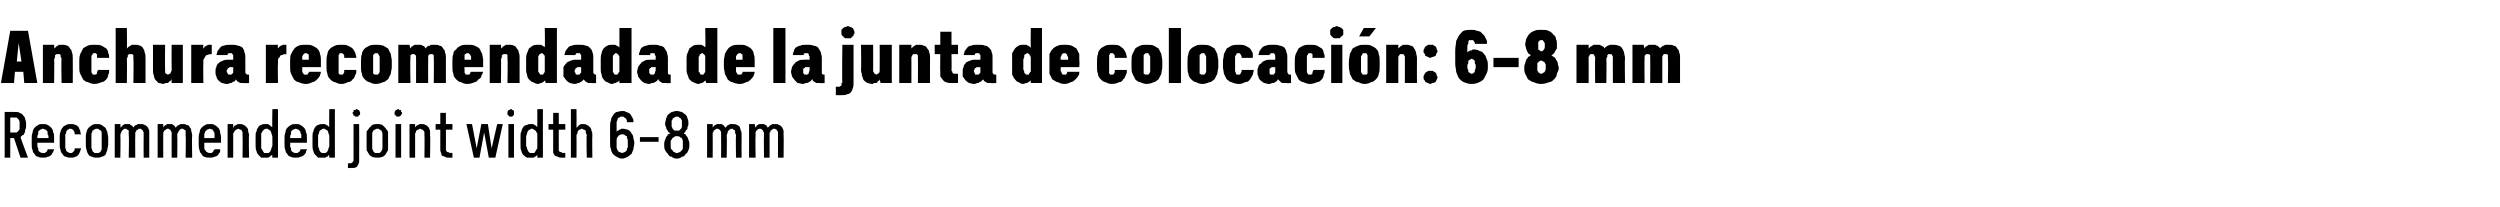
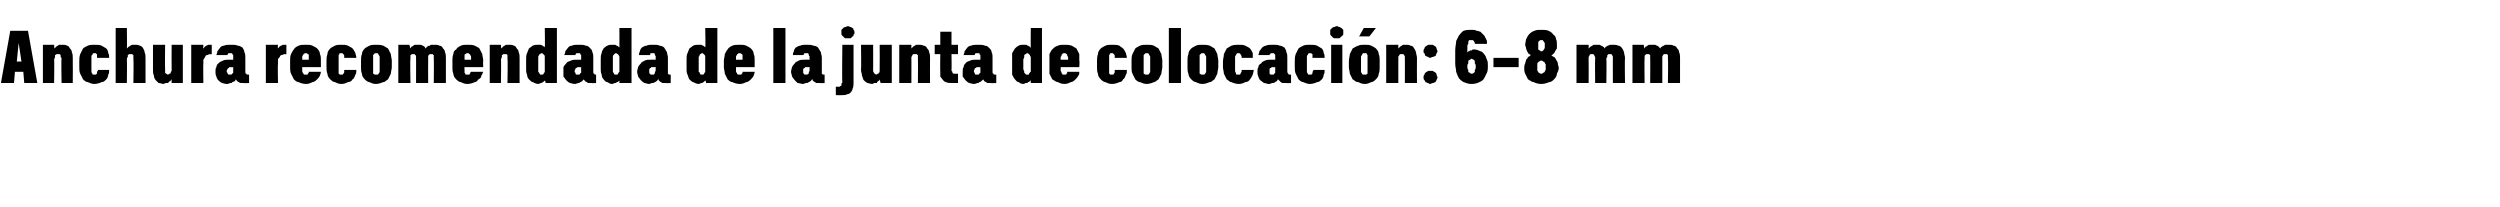
<svg xmlns="http://www.w3.org/2000/svg" version="1.1" width="268px" height="22.2px" viewBox="0 -3 268 22.2" style="top:-3px">
  <desc>Anchura recomendada de la junta de colocaci n: 6 8 mm Recommended joint width 6 8 mm</desc>
  <defs />
  <g id="Polygon567047">
-     <path d="M 0.5 13.9 L 1.1 13.9 L 1.1 11.8 L 1.5 11.8 L 2.2 13.9 L 3 13.9 C 3 13.9 2.17 11.69 2.2 11.7 C 2.3 11.6 2.3 11.6 2.4 11.5 C 2.5 11.5 2.6 11.4 2.6 11.3 C 2.7 11.2 2.7 11 2.7 10.9 C 2.8 10.8 2.8 10.6 2.8 10.4 C 2.8 10.2 2.8 10 2.7 9.8 C 2.7 9.6 2.6 9.5 2.5 9.4 C 2.4 9.2 2.3 9.2 2.1 9.1 C 2 9 1.8 9 1.5 9 C 1.55 8.99 0.5 9 0.5 9 L 0.5 13.9 Z M 1.1 11.2 L 1.1 9.6 C 1.1 9.6 1.47 9.58 1.5 9.6 C 1.6 9.6 1.7 9.6 1.8 9.6 C 1.9 9.7 1.9 9.7 2 9.8 C 2 9.9 2.1 9.9 2.1 10.1 C 2.1 10.2 2.1 10.3 2.1 10.4 C 2.1 10.6 2.1 10.7 2.1 10.8 C 2.1 10.9 2 11 2 11 C 1.9 11.1 1.9 11.1 1.8 11.2 C 1.7 11.2 1.6 11.2 1.5 11.2 C 1.47 11.22 1.1 11.2 1.1 11.2 Z M 4.6 13.9 C 4.8 13.9 5 13.9 5.1 13.8 C 5.3 13.8 5.4 13.7 5.5 13.6 C 5.6 13.5 5.6 13.4 5.7 13.3 C 5.7 13.2 5.8 13.1 5.8 13 C 5.8 13 5.1 13 5.1 13 C 5.1 13 5.1 13.1 5.1 13.1 C 5 13.2 5 13.2 5 13.3 C 4.9 13.3 4.9 13.3 4.8 13.4 C 4.8 13.4 4.7 13.4 4.6 13.4 C 4.5 13.4 4.4 13.4 4.3 13.3 C 4.2 13.3 4.2 13.2 4.1 13.1 C 4.1 13.1 4.1 13 4.1 12.9 C 4 12.8 4 12.6 4 12.5 C 4.03 12.52 4 12.3 4 12.3 L 5.8 12.3 C 5.8 12.3 5.8 11.75 5.8 11.8 C 5.8 11.5 5.8 11.3 5.7 11.2 C 5.7 11 5.6 10.8 5.5 10.7 C 5.4 10.6 5.3 10.5 5.1 10.4 C 5 10.3 4.8 10.3 4.6 10.3 C 4.4 10.3 4.2 10.3 4.1 10.4 C 3.9 10.5 3.8 10.6 3.7 10.7 C 3.6 10.8 3.5 11 3.5 11.2 C 3.4 11.4 3.4 11.6 3.4 11.8 C 3.4 11.8 3.4 12.5 3.4 12.5 C 3.4 12.7 3.4 12.9 3.5 13.1 C 3.5 13.3 3.6 13.4 3.7 13.5 C 3.8 13.7 3.9 13.8 4.1 13.8 C 4.2 13.9 4.4 13.9 4.6 13.9 Z M 5.2 11.8 C 5.2 11.8 4 11.8 4 11.8 C 4 11.6 4 11.5 4.1 11.4 C 4.1 11.3 4.1 11.2 4.1 11.1 C 4.2 11 4.2 11 4.3 10.9 C 4.4 10.9 4.5 10.8 4.6 10.8 C 4.7 10.8 4.8 10.9 4.9 10.9 C 5 11 5 11 5.1 11.1 C 5.1 11.2 5.1 11.3 5.1 11.4 C 5.2 11.5 5.2 11.6 5.2 11.8 Z M 7.6 13.9 C 7.8 13.9 7.9 13.9 8.1 13.8 C 8.2 13.8 8.3 13.7 8.4 13.6 C 8.5 13.5 8.5 13.4 8.6 13.2 C 8.6 13.1 8.7 13 8.7 12.9 C 8.7 12.9 8 12.9 8 12.9 C 8 12.9 8 13 8 13.1 C 8 13.1 7.9 13.2 7.9 13.2 C 7.9 13.3 7.8 13.3 7.7 13.4 C 7.7 13.4 7.6 13.4 7.5 13.4 C 7.4 13.4 7.4 13.4 7.3 13.3 C 7.2 13.3 7.2 13.2 7.1 13.2 C 7.1 13.1 7.1 13 7 12.9 C 7 12.7 7 12.6 7 12.5 C 7 12.5 7 11.8 7 11.8 C 7 11.7 7 11.5 7 11.4 C 7.1 11.3 7.1 11.2 7.1 11.1 C 7.2 11 7.2 10.9 7.3 10.9 C 7.4 10.8 7.4 10.8 7.5 10.8 C 7.6 10.8 7.7 10.8 7.8 10.9 C 7.8 10.9 7.9 11 7.9 11 C 7.9 11.1 8 11.1 8 11.2 C 8 11.2 8 11.3 8 11.4 C 8 11.4 8.7 11.4 8.7 11.4 C 8.6 11.2 8.6 11.1 8.6 11 C 8.5 10.9 8.5 10.7 8.4 10.6 C 8.3 10.5 8.2 10.4 8.1 10.4 C 7.9 10.3 7.8 10.3 7.6 10.3 C 7.4 10.3 7.2 10.3 7.1 10.4 C 6.9 10.5 6.8 10.5 6.7 10.7 C 6.6 10.8 6.5 11 6.5 11.1 C 6.4 11.3 6.4 11.5 6.4 11.8 C 6.4 11.8 6.4 12.5 6.4 12.5 C 6.4 12.7 6.4 12.9 6.5 13.1 C 6.5 13.3 6.6 13.4 6.7 13.5 C 6.8 13.7 6.9 13.8 7.1 13.8 C 7.2 13.9 7.4 13.9 7.6 13.9 Z M 10.4 13.9 C 10.6 13.9 10.7 13.9 10.9 13.8 C 11 13.8 11.2 13.7 11.3 13.6 C 11.4 13.4 11.4 13.3 11.5 13.1 C 11.5 12.9 11.6 12.7 11.6 12.5 C 11.6 12.5 11.6 11.8 11.6 11.8 C 11.6 11.5 11.5 11.3 11.5 11.1 C 11.4 11 11.4 10.8 11.3 10.7 C 11.2 10.6 11 10.5 10.9 10.4 C 10.7 10.3 10.6 10.3 10.4 10.3 C 10.2 10.3 10 10.3 9.9 10.4 C 9.7 10.5 9.6 10.6 9.5 10.7 C 9.4 10.8 9.3 11 9.3 11.1 C 9.2 11.3 9.2 11.5 9.2 11.8 C 9.2 11.8 9.2 12.5 9.2 12.5 C 9.2 12.7 9.2 12.9 9.3 13.1 C 9.3 13.3 9.4 13.4 9.5 13.6 C 9.6 13.7 9.7 13.8 9.9 13.8 C 10 13.9 10.2 13.9 10.4 13.9 Z M 10.4 13.4 C 10.3 13.4 10.2 13.4 10.1 13.4 C 10.1 13.3 10 13.3 9.9 13.2 C 9.9 13.1 9.9 13 9.8 12.9 C 9.8 12.8 9.8 12.7 9.8 12.5 C 9.8 12.5 9.8 11.7 9.8 11.7 C 9.8 11.6 9.8 11.4 9.8 11.3 C 9.9 11.2 9.9 11.1 9.9 11 C 10 11 10.1 10.9 10.1 10.9 C 10.2 10.8 10.3 10.8 10.4 10.8 C 10.5 10.8 10.6 10.8 10.6 10.9 C 10.7 10.9 10.8 11 10.8 11 C 10.9 11.1 10.9 11.2 10.9 11.3 C 10.9 11.4 10.9 11.6 10.9 11.7 C 10.9 11.7 10.9 12.5 10.9 12.5 C 10.9 12.7 10.9 12.8 10.9 12.9 C 10.9 13 10.9 13.1 10.8 13.2 C 10.8 13.3 10.7 13.3 10.6 13.4 C 10.6 13.4 10.5 13.4 10.4 13.4 Z M 12.3 13.9 L 12.9 13.9 C 12.9 13.9 12.94 11.58 12.9 11.6 C 12.9 11.5 12.9 11.3 13 11.2 C 13 11.2 13 11.1 13.1 11 C 13.1 11 13.2 10.9 13.2 10.9 C 13.3 10.8 13.3 10.8 13.4 10.8 C 13.5 10.8 13.6 10.8 13.6 10.9 C 13.7 10.9 13.7 10.9 13.8 11 C 13.8 11.1 13.8 11.1 13.8 11.2 C 13.8 11.3 13.8 11.4 13.8 11.5 C 13.85 11.5 13.8 13.9 13.8 13.9 L 14.5 13.9 C 14.5 13.9 14.48 11.58 14.5 11.6 C 14.5 11.4 14.5 11.3 14.5 11.2 C 14.5 11.2 14.6 11.1 14.6 11 C 14.6 11 14.7 10.9 14.8 10.9 C 14.8 10.8 14.9 10.8 15 10.8 C 15.1 10.8 15.1 10.8 15.2 10.9 C 15.2 10.9 15.3 10.9 15.3 11 C 15.3 11.1 15.4 11.1 15.4 11.2 C 15.4 11.3 15.4 11.4 15.4 11.5 C 15.38 11.5 15.4 13.9 15.4 13.9 L 16 13.9 C 16 13.9 16.01 11.5 16 11.5 C 16 11.3 16 11.1 16 11 C 15.9 10.8 15.9 10.7 15.8 10.6 C 15.7 10.5 15.6 10.4 15.5 10.4 C 15.4 10.3 15.2 10.3 15.1 10.3 C 15 10.3 14.9 10.3 14.8 10.3 C 14.7 10.3 14.7 10.4 14.6 10.4 C 14.5 10.4 14.5 10.5 14.4 10.5 C 14.4 10.6 14.3 10.6 14.3 10.7 C 14.3 10.6 14.2 10.6 14.2 10.5 C 14.1 10.5 14.1 10.4 14 10.4 C 14 10.4 13.9 10.3 13.9 10.3 C 13.8 10.3 13.7 10.3 13.6 10.3 C 13.5 10.3 13.5 10.3 13.4 10.3 C 13.3 10.3 13.3 10.4 13.2 10.4 C 13.2 10.4 13.1 10.5 13.1 10.5 C 13 10.6 13 10.6 12.9 10.7 C 12.94 10.67 12.9 10.3 12.9 10.3 L 12.3 10.3 L 12.3 13.9 Z M 16.9 13.9 L 17.5 13.9 C 17.5 13.9 17.49 11.58 17.5 11.6 C 17.5 11.5 17.5 11.3 17.5 11.2 C 17.5 11.2 17.6 11.1 17.6 11 C 17.7 11 17.7 10.9 17.8 10.9 C 17.8 10.8 17.9 10.8 18 10.8 C 18.1 10.8 18.1 10.8 18.2 10.9 C 18.2 10.9 18.3 10.9 18.3 11 C 18.3 11.1 18.4 11.1 18.4 11.2 C 18.4 11.3 18.4 11.4 18.4 11.5 C 18.4 11.5 18.4 13.9 18.4 13.9 L 19 13.9 C 19 13.9 19.03 11.58 19 11.6 C 19 11.4 19 11.3 19.1 11.2 C 19.1 11.2 19.1 11.1 19.2 11 C 19.2 11 19.3 10.9 19.3 10.9 C 19.4 10.8 19.4 10.8 19.5 10.8 C 19.6 10.8 19.7 10.8 19.7 10.9 C 19.8 10.9 19.8 10.9 19.9 11 C 19.9 11.1 19.9 11.1 19.9 11.2 C 19.9 11.3 19.9 11.4 19.9 11.5 C 19.94 11.5 19.9 13.9 19.9 13.9 L 20.6 13.9 C 20.6 13.9 20.56 11.5 20.6 11.5 C 20.6 11.3 20.5 11.1 20.5 11 C 20.5 10.8 20.4 10.7 20.3 10.6 C 20.3 10.5 20.2 10.4 20 10.4 C 19.9 10.3 19.8 10.3 19.6 10.3 C 19.5 10.3 19.4 10.3 19.4 10.3 C 19.3 10.3 19.2 10.4 19.2 10.4 C 19.1 10.4 19 10.5 19 10.5 C 18.9 10.6 18.9 10.6 18.8 10.7 C 18.8 10.6 18.8 10.6 18.7 10.5 C 18.7 10.5 18.6 10.4 18.6 10.4 C 18.5 10.4 18.5 10.3 18.4 10.3 C 18.3 10.3 18.3 10.3 18.2 10.3 C 18.1 10.3 18 10.3 17.9 10.3 C 17.9 10.3 17.8 10.4 17.8 10.4 C 17.7 10.4 17.7 10.5 17.6 10.5 C 17.6 10.6 17.5 10.6 17.5 10.7 C 17.49 10.67 17.5 10.3 17.5 10.3 L 16.9 10.3 L 16.9 13.9 Z M 22.5 13.9 C 22.7 13.9 22.8 13.9 23 13.8 C 23.1 13.8 23.3 13.7 23.4 13.6 C 23.4 13.5 23.5 13.4 23.6 13.3 C 23.6 13.2 23.6 13.1 23.6 13 C 23.6 13 23 13 23 13 C 23 13 23 13.1 22.9 13.1 C 22.9 13.2 22.9 13.2 22.8 13.3 C 22.8 13.3 22.8 13.3 22.7 13.4 C 22.6 13.4 22.6 13.4 22.5 13.4 C 22.4 13.4 22.3 13.4 22.2 13.3 C 22.1 13.3 22.1 13.2 22 13.1 C 22 13.1 21.9 13 21.9 12.9 C 21.9 12.8 21.9 12.6 21.9 12.5 C 21.91 12.52 21.9 12.3 21.9 12.3 L 23.7 12.3 C 23.7 12.3 23.67 11.75 23.7 11.8 C 23.7 11.5 23.6 11.3 23.6 11.2 C 23.6 11 23.5 10.8 23.4 10.7 C 23.3 10.6 23.2 10.5 23 10.4 C 22.9 10.3 22.7 10.3 22.5 10.3 C 22.3 10.3 22.1 10.3 22 10.4 C 21.8 10.5 21.7 10.6 21.6 10.7 C 21.5 10.8 21.4 11 21.4 11.2 C 21.3 11.4 21.3 11.6 21.3 11.8 C 21.3 11.8 21.3 12.5 21.3 12.5 C 21.3 12.7 21.3 12.9 21.4 13.1 C 21.4 13.3 21.5 13.4 21.6 13.5 C 21.7 13.7 21.8 13.8 21.9 13.8 C 22.1 13.9 22.3 13.9 22.5 13.9 Z M 23 11.8 C 23 11.8 21.9 11.8 21.9 11.8 C 21.9 11.6 21.9 11.5 21.9 11.4 C 21.9 11.3 22 11.2 22 11.1 C 22.1 11 22.1 11 22.2 10.9 C 22.3 10.9 22.4 10.8 22.5 10.8 C 22.6 10.8 22.7 10.9 22.8 10.9 C 22.8 11 22.9 11 22.9 11.1 C 23 11.2 23 11.3 23 11.4 C 23 11.5 23 11.6 23 11.8 Z M 24.4 13.9 L 25 13.9 C 25 13.9 25.01 11.63 25 11.6 C 25 11.5 25 11.4 25 11.3 C 25.1 11.2 25.1 11.1 25.2 11 C 25.2 11 25.3 10.9 25.3 10.9 C 25.4 10.9 25.5 10.8 25.5 10.8 C 25.6 10.8 25.7 10.9 25.8 10.9 C 25.9 10.9 25.9 11 25.9 11 C 26 11.1 26 11.2 26 11.2 C 26 11.3 26 11.4 26 11.5 C 26.03 11.52 26 13.9 26 13.9 L 26.7 13.9 C 26.7 13.9 26.65 11.52 26.7 11.5 C 26.7 11.3 26.6 11.2 26.6 11 C 26.6 10.8 26.5 10.7 26.4 10.6 C 26.3 10.5 26.2 10.4 26.1 10.4 C 26 10.3 25.9 10.3 25.7 10.3 C 25.6 10.3 25.6 10.3 25.5 10.3 C 25.4 10.3 25.4 10.4 25.3 10.4 C 25.3 10.4 25.2 10.5 25.1 10.5 C 25.1 10.6 25.1 10.6 25 10.7 C 25.01 10.67 25 10.3 25 10.3 L 24.4 10.3 L 24.4 13.9 Z M 28.4 13.9 C 28.5 13.9 28.6 13.9 28.7 13.9 C 28.8 13.9 28.8 13.9 28.9 13.8 C 28.9 13.8 29 13.8 29 13.7 C 29.1 13.7 29.1 13.6 29.2 13.6 C 29.16 13.59 29.2 13.9 29.2 13.9 L 29.8 13.9 L 29.8 8.7 L 29.2 8.7 C 29.2 8.7 29.16 10.64 29.2 10.6 C 29.1 10.6 29.1 10.6 29 10.5 C 29 10.5 28.9 10.4 28.9 10.4 C 28.8 10.4 28.8 10.3 28.7 10.3 C 28.6 10.3 28.5 10.3 28.4 10.3 C 28.3 10.3 28.1 10.3 28 10.4 C 27.9 10.4 27.8 10.5 27.7 10.6 C 27.6 10.8 27.5 10.9 27.5 11.1 C 27.4 11.2 27.4 11.4 27.4 11.6 C 27.4 11.6 27.4 12.6 27.4 12.6 C 27.4 12.8 27.4 13 27.5 13.2 C 27.5 13.3 27.6 13.5 27.7 13.6 C 27.8 13.7 27.9 13.8 28 13.9 C 28.1 13.9 28.3 13.9 28.4 13.9 Z M 28.6 13.4 C 28.5 13.4 28.4 13.4 28.3 13.4 C 28.3 13.3 28.2 13.3 28.2 13.2 C 28.1 13.1 28.1 13 28 12.9 C 28 12.8 28 12.7 28 12.6 C 28 12.6 28 11.7 28 11.7 C 28 11.5 28 11.4 28 11.3 C 28.1 11.2 28.1 11.1 28.2 11 C 28.2 11 28.3 10.9 28.3 10.9 C 28.4 10.8 28.5 10.8 28.6 10.8 C 28.7 10.8 28.7 10.8 28.8 10.9 C 28.9 10.9 28.9 11 29 11 C 29 11.1 29.1 11.2 29.1 11.3 C 29.1 11.4 29.2 11.5 29.2 11.7 C 29.2 11.7 29.2 12.6 29.2 12.6 C 29.2 12.7 29.1 12.8 29.1 12.9 C 29.1 13 29 13.1 29 13.2 C 28.9 13.3 28.9 13.3 28.8 13.4 C 28.7 13.4 28.7 13.4 28.6 13.4 Z M 31.7 13.9 C 31.9 13.9 32.1 13.9 32.2 13.8 C 32.4 13.8 32.5 13.7 32.6 13.6 C 32.7 13.5 32.8 13.4 32.8 13.3 C 32.8 13.2 32.9 13.1 32.9 13 C 32.9 13 32.2 13 32.2 13 C 32.2 13 32.2 13.1 32.2 13.1 C 32.1 13.2 32.1 13.2 32.1 13.3 C 32 13.3 32 13.3 31.9 13.4 C 31.9 13.4 31.8 13.4 31.7 13.4 C 31.6 13.4 31.5 13.4 31.4 13.3 C 31.3 13.3 31.3 13.2 31.2 13.1 C 31.2 13.1 31.2 13 31.2 12.9 C 31.1 12.8 31.1 12.6 31.1 12.5 C 31.14 12.52 31.1 12.3 31.1 12.3 L 32.9 12.3 C 32.9 12.3 32.9 11.75 32.9 11.8 C 32.9 11.5 32.9 11.3 32.8 11.2 C 32.8 11 32.7 10.8 32.6 10.7 C 32.5 10.6 32.4 10.5 32.2 10.4 C 32.1 10.3 31.9 10.3 31.7 10.3 C 31.5 10.3 31.3 10.3 31.2 10.4 C 31 10.5 30.9 10.6 30.8 10.7 C 30.7 10.8 30.6 11 30.6 11.2 C 30.5 11.4 30.5 11.6 30.5 11.8 C 30.5 11.8 30.5 12.5 30.5 12.5 C 30.5 12.7 30.5 12.9 30.6 13.1 C 30.6 13.3 30.7 13.4 30.8 13.5 C 30.9 13.7 31 13.8 31.2 13.8 C 31.3 13.9 31.5 13.9 31.7 13.9 Z M 32.3 11.8 C 32.3 11.8 31.1 11.8 31.1 11.8 C 31.1 11.6 31.1 11.5 31.2 11.4 C 31.2 11.3 31.2 11.2 31.2 11.1 C 31.3 11 31.3 11 31.4 10.9 C 31.5 10.9 31.6 10.8 31.7 10.8 C 31.8 10.8 31.9 10.9 32 10.9 C 32.1 11 32.1 11 32.2 11.1 C 32.2 11.2 32.2 11.3 32.3 11.4 C 32.3 11.5 32.3 11.6 32.3 11.8 Z M 34.6 13.9 C 34.7 13.9 34.7 13.9 34.8 13.9 C 34.9 13.9 34.9 13.9 35 13.8 C 35.1 13.8 35.1 13.8 35.2 13.7 C 35.2 13.7 35.2 13.6 35.3 13.6 C 35.27 13.59 35.3 13.9 35.3 13.9 L 35.9 13.9 L 35.9 8.7 L 35.3 8.7 C 35.3 8.7 35.27 10.64 35.3 10.6 C 35.2 10.6 35.2 10.6 35.2 10.5 C 35.1 10.5 35.1 10.4 35 10.4 C 34.9 10.4 34.9 10.3 34.8 10.3 C 34.7 10.3 34.6 10.3 34.6 10.3 C 34.4 10.3 34.3 10.3 34.1 10.4 C 34 10.4 33.9 10.5 33.8 10.6 C 33.7 10.8 33.6 10.9 33.6 11.1 C 33.5 11.2 33.5 11.4 33.5 11.6 C 33.5 11.6 33.5 12.6 33.5 12.6 C 33.5 12.8 33.5 13 33.6 13.2 C 33.6 13.3 33.7 13.5 33.8 13.6 C 33.9 13.7 34 13.8 34.1 13.9 C 34.3 13.9 34.4 13.9 34.6 13.9 Z M 34.7 13.4 C 34.6 13.4 34.5 13.4 34.5 13.4 C 34.4 13.3 34.3 13.3 34.3 13.2 C 34.2 13.1 34.2 13 34.2 12.9 C 34.1 12.8 34.1 12.7 34.1 12.6 C 34.1 12.6 34.1 11.7 34.1 11.7 C 34.1 11.5 34.1 11.4 34.2 11.3 C 34.2 11.2 34.2 11.1 34.3 11 C 34.3 11 34.4 10.9 34.5 10.9 C 34.5 10.8 34.6 10.8 34.7 10.8 C 34.8 10.8 34.9 10.8 34.9 10.9 C 35 10.9 35.1 11 35.1 11 C 35.2 11.1 35.2 11.2 35.2 11.3 C 35.3 11.4 35.3 11.5 35.3 11.7 C 35.3 11.7 35.3 12.6 35.3 12.6 C 35.3 12.7 35.3 12.8 35.2 12.9 C 35.2 13 35.2 13.1 35.1 13.2 C 35.1 13.3 35 13.3 34.9 13.4 C 34.9 13.4 34.8 13.4 34.7 13.4 Z M 37.3 15 C 37.3 15 37.61 15.05 37.6 15 C 37.8 15 37.9 15 38 15 C 38.2 14.9 38.3 14.9 38.3 14.8 C 38.4 14.7 38.4 14.6 38.5 14.4 C 38.5 14.3 38.5 14.2 38.5 14 C 38.52 14 38.5 10.3 38.5 10.3 L 37.9 10.3 C 37.9 10.3 37.9 13.97 37.9 14 C 37.9 14.1 37.9 14.1 37.9 14.2 C 37.9 14.3 37.8 14.3 37.8 14.4 C 37.8 14.4 37.7 14.5 37.6 14.5 C 37.6 14.5 37.5 14.5 37.4 14.5 C 37.42 14.55 37.3 14.5 37.3 14.5 L 37.3 15 Z M 38.2 9.5 C 38.3 9.5 38.3 9.5 38.4 9.5 C 38.4 9.4 38.4 9.4 38.5 9.4 C 38.5 9.3 38.5 9.3 38.6 9.3 C 38.6 9.2 38.6 9.2 38.6 9.1 C 38.6 9.1 38.6 9 38.6 9 C 38.5 8.9 38.5 8.9 38.5 8.8 C 38.4 8.8 38.4 8.8 38.4 8.8 C 38.3 8.7 38.3 8.7 38.2 8.7 C 38.2 8.7 38.1 8.7 38.1 8.8 C 38 8.8 38 8.8 37.9 8.8 C 37.9 8.9 37.9 8.9 37.9 9 C 37.8 9 37.8 9.1 37.8 9.1 C 37.8 9.2 37.8 9.2 37.9 9.3 C 37.9 9.3 37.9 9.3 37.9 9.4 C 38 9.4 38 9.4 38.1 9.5 C 38.1 9.5 38.2 9.5 38.2 9.5 Z M 40.5 13.9 C 40.6 13.9 40.8 13.9 41 13.8 C 41.1 13.8 41.2 13.7 41.3 13.6 C 41.4 13.4 41.5 13.3 41.6 13.1 C 41.6 12.9 41.6 12.7 41.6 12.5 C 41.6 12.5 41.6 11.8 41.6 11.8 C 41.6 11.5 41.6 11.3 41.6 11.1 C 41.5 11 41.4 10.8 41.3 10.7 C 41.2 10.6 41.1 10.5 41 10.4 C 40.8 10.3 40.6 10.3 40.5 10.3 C 40.3 10.3 40.1 10.3 39.9 10.4 C 39.8 10.5 39.7 10.6 39.6 10.7 C 39.5 10.8 39.4 11 39.3 11.1 C 39.3 11.3 39.3 11.5 39.3 11.8 C 39.3 11.8 39.3 12.5 39.3 12.5 C 39.3 12.7 39.3 12.9 39.3 13.1 C 39.4 13.3 39.5 13.4 39.6 13.6 C 39.7 13.7 39.8 13.8 39.9 13.8 C 40.1 13.9 40.3 13.9 40.5 13.9 Z M 40.5 13.4 C 40.4 13.4 40.3 13.4 40.2 13.4 C 40.1 13.3 40.1 13.3 40 13.2 C 40 13.1 39.9 13 39.9 12.9 C 39.9 12.8 39.9 12.7 39.9 12.5 C 39.9 12.5 39.9 11.7 39.9 11.7 C 39.9 11.6 39.9 11.4 39.9 11.3 C 39.9 11.2 40 11.1 40 11 C 40.1 11 40.1 10.9 40.2 10.9 C 40.3 10.8 40.4 10.8 40.5 10.8 C 40.6 10.8 40.6 10.8 40.7 10.9 C 40.8 10.9 40.8 11 40.9 11 C 40.9 11.1 41 11.2 41 11.3 C 41 11.4 41 11.6 41 11.7 C 41 11.7 41 12.5 41 12.5 C 41 12.7 41 12.8 41 12.9 C 41 13 40.9 13.1 40.9 13.2 C 40.8 13.3 40.8 13.3 40.7 13.4 C 40.6 13.4 40.6 13.4 40.5 13.4 Z M 42.4 13.9 L 43 13.9 L 43 10.3 L 42.4 10.3 L 42.4 13.9 Z M 42.7 9.5 C 42.7 9.5 42.8 9.5 42.8 9.5 C 42.9 9.4 42.9 9.4 43 9.4 C 43 9.3 43 9.3 43 9.3 C 43.1 9.2 43.1 9.2 43.1 9.1 C 43.1 9.1 43.1 9 43 9 C 43 8.9 43 8.9 43 8.8 C 42.9 8.8 42.9 8.8 42.8 8.8 C 42.8 8.7 42.7 8.7 42.7 8.7 C 42.6 8.7 42.6 8.7 42.5 8.8 C 42.5 8.8 42.5 8.8 42.4 8.8 C 42.4 8.9 42.4 8.9 42.3 9 C 42.3 9 42.3 9.1 42.3 9.1 C 42.3 9.2 42.3 9.2 42.3 9.3 C 42.4 9.3 42.4 9.3 42.4 9.4 C 42.5 9.4 42.5 9.4 42.5 9.5 C 42.6 9.5 42.6 9.5 42.7 9.5 Z M 43.9 13.9 L 44.5 13.9 C 44.5 13.9 44.5 11.63 44.5 11.6 C 44.5 11.5 44.5 11.4 44.5 11.3 C 44.6 11.2 44.6 11.1 44.6 11 C 44.7 11 44.8 10.9 44.8 10.9 C 44.9 10.9 45 10.8 45 10.8 C 45.1 10.8 45.2 10.9 45.3 10.9 C 45.3 10.9 45.4 11 45.4 11 C 45.5 11.1 45.5 11.2 45.5 11.2 C 45.5 11.3 45.5 11.4 45.5 11.5 C 45.53 11.52 45.5 13.9 45.5 13.9 L 46.1 13.9 C 46.1 13.9 46.15 11.52 46.1 11.5 C 46.1 11.3 46.1 11.2 46.1 11 C 46 10.8 46 10.7 45.9 10.6 C 45.8 10.5 45.7 10.4 45.6 10.4 C 45.5 10.3 45.4 10.3 45.2 10.3 C 45.1 10.3 45.1 10.3 45 10.3 C 44.9 10.3 44.9 10.4 44.8 10.4 C 44.7 10.4 44.7 10.5 44.6 10.5 C 44.6 10.6 44.5 10.6 44.5 10.7 C 44.5 10.67 44.5 10.3 44.5 10.3 L 43.9 10.3 L 43.9 13.9 Z M 48.1 13.9 C 48.13 13.89 48.5 13.9 48.5 13.9 L 48.5 13.4 C 48.5 13.4 48.28 13.37 48.3 13.4 C 48.2 13.4 48.1 13.4 48.1 13.3 C 48 13.3 48 13.3 47.9 13.3 C 47.9 13.2 47.9 13.2 47.8 13.1 C 47.8 13.1 47.8 13 47.8 12.9 C 47.82 12.9 47.8 10.9 47.8 10.9 L 48.5 10.9 L 48.5 10.3 L 47.8 10.3 L 47.8 9.1 L 47.2 9.1 L 47.2 10.3 L 46.7 10.3 L 46.7 10.9 L 47.2 10.9 C 47.2 10.9 47.2 13 47.2 13 C 47.2 13.1 47.2 13.3 47.3 13.4 C 47.3 13.5 47.3 13.6 47.4 13.7 C 47.5 13.7 47.6 13.8 47.7 13.8 C 47.8 13.9 48 13.9 48.1 13.9 Z M 50.8 13.9 L 51.4 13.9 L 51.9 11.2 L 52.4 13.9 L 53.1 13.9 L 53.9 10.3 L 53.3 10.3 L 52.7 12.9 L 52.3 10.3 L 51.6 10.3 L 51.1 12.9 L 50.6 10.3 L 50 10.3 L 50.8 13.9 Z M 54.5 13.9 L 55.1 13.9 L 55.1 10.3 L 54.5 10.3 L 54.5 13.9 Z M 54.8 9.5 C 54.8 9.5 54.9 9.5 54.9 9.5 C 55 9.4 55 9.4 55 9.4 C 55.1 9.3 55.1 9.3 55.1 9.3 C 55.1 9.2 55.1 9.2 55.1 9.1 C 55.1 9.1 55.1 9 55.1 9 C 55.1 8.9 55.1 8.9 55 8.8 C 55 8.8 55 8.8 54.9 8.8 C 54.9 8.7 54.8 8.7 54.8 8.7 C 54.7 8.7 54.7 8.7 54.6 8.8 C 54.6 8.8 54.5 8.8 54.5 8.8 C 54.5 8.9 54.4 8.9 54.4 9 C 54.4 9 54.4 9.1 54.4 9.1 C 54.4 9.2 54.4 9.2 54.4 9.3 C 54.4 9.3 54.5 9.3 54.5 9.4 C 54.5 9.4 54.6 9.4 54.6 9.5 C 54.7 9.5 54.7 9.5 54.8 9.5 Z M 56.9 13.9 C 57 13.9 57.1 13.9 57.1 13.9 C 57.2 13.9 57.3 13.9 57.3 13.8 C 57.4 13.8 57.4 13.8 57.5 13.7 C 57.5 13.7 57.6 13.6 57.6 13.6 C 57.6 13.59 57.6 13.9 57.6 13.9 L 58.2 13.9 L 58.2 8.7 L 57.6 8.7 C 57.6 8.7 57.6 10.64 57.6 10.6 C 57.6 10.6 57.5 10.6 57.5 10.5 C 57.4 10.5 57.4 10.4 57.3 10.4 C 57.3 10.4 57.2 10.3 57.1 10.3 C 57.1 10.3 57 10.3 56.9 10.3 C 56.7 10.3 56.6 10.3 56.5 10.4 C 56.3 10.4 56.2 10.5 56.1 10.6 C 56 10.8 55.9 10.9 55.9 11.1 C 55.8 11.2 55.8 11.4 55.8 11.6 C 55.8 11.6 55.8 12.6 55.8 12.6 C 55.8 12.8 55.8 13 55.9 13.2 C 55.9 13.3 56 13.5 56.1 13.6 C 56.2 13.7 56.3 13.8 56.5 13.9 C 56.6 13.9 56.7 13.9 56.9 13.9 Z M 57 13.4 C 56.9 13.4 56.9 13.4 56.8 13.4 C 56.7 13.3 56.7 13.3 56.6 13.2 C 56.6 13.1 56.5 13 56.5 12.9 C 56.5 12.8 56.4 12.7 56.4 12.6 C 56.4 12.6 56.4 11.7 56.4 11.7 C 56.4 11.5 56.5 11.4 56.5 11.3 C 56.5 11.2 56.6 11.1 56.6 11 C 56.7 11 56.7 10.9 56.8 10.9 C 56.9 10.8 56.9 10.8 57 10.8 C 57.1 10.8 57.2 10.8 57.2 10.9 C 57.3 10.9 57.4 11 57.4 11 C 57.5 11.1 57.5 11.2 57.6 11.3 C 57.6 11.4 57.6 11.5 57.6 11.7 C 57.6 11.7 57.6 12.6 57.6 12.6 C 57.6 12.7 57.6 12.8 57.6 12.9 C 57.5 13 57.5 13.1 57.4 13.2 C 57.4 13.3 57.3 13.3 57.3 13.4 C 57.2 13.4 57.1 13.4 57 13.4 Z M 60.2 13.9 C 60.22 13.89 60.6 13.9 60.6 13.9 L 60.6 13.4 C 60.6 13.4 60.36 13.37 60.4 13.4 C 60.3 13.4 60.2 13.4 60.2 13.3 C 60.1 13.3 60 13.3 60 13.3 C 60 13.2 59.9 13.2 59.9 13.1 C 59.9 13.1 59.9 13 59.9 12.9 C 59.91 12.9 59.9 10.9 59.9 10.9 L 60.6 10.9 L 60.6 10.3 L 59.9 10.3 L 59.9 9.1 L 59.3 9.1 L 59.3 10.3 L 58.8 10.3 L 58.8 10.9 L 59.3 10.9 C 59.3 10.9 59.29 13 59.3 13 C 59.3 13.1 59.3 13.3 59.3 13.4 C 59.4 13.5 59.4 13.6 59.5 13.7 C 59.6 13.7 59.7 13.8 59.8 13.8 C 59.9 13.9 60.1 13.9 60.2 13.9 Z M 61.2 13.9 L 61.8 13.9 C 61.8 13.9 61.82 11.63 61.8 11.6 C 61.8 11.5 61.8 11.4 61.9 11.3 C 61.9 11.2 61.9 11.1 62 11 C 62 11 62.1 10.9 62.1 10.9 C 62.2 10.9 62.3 10.8 62.4 10.8 C 62.5 10.8 62.5 10.9 62.6 10.9 C 62.7 10.9 62.7 11 62.8 11 C 62.8 11.1 62.8 11.2 62.8 11.2 C 62.8 11.3 62.9 11.4 62.9 11.5 C 62.85 11.52 62.9 13.9 62.9 13.9 L 63.5 13.9 C 63.5 13.9 63.47 11.52 63.5 11.5 C 63.5 11.3 63.5 11.2 63.4 11 C 63.4 10.8 63.3 10.7 63.2 10.6 C 63.1 10.5 63 10.4 62.9 10.4 C 62.8 10.3 62.7 10.3 62.5 10.3 C 62.4 10.3 62.4 10.3 62.3 10.3 C 62.2 10.3 62.2 10.4 62.1 10.4 C 62.1 10.4 62 10.5 62 10.5 C 61.9 10.6 61.9 10.6 61.8 10.7 C 61.82 10.67 61.8 8.7 61.8 8.7 L 61.2 8.7 L 61.2 13.9 Z M 66.7 14 C 66.7 14 66.7 14 66.7 14 C 66.9 14 67.1 13.9 67.3 13.8 C 67.4 13.7 67.6 13.6 67.7 13.5 C 67.8 13.3 67.8 13.2 67.9 13 C 67.9 12.8 68 12.6 68 12.3 C 68 12.1 67.9 11.9 67.9 11.8 C 67.9 11.6 67.8 11.4 67.7 11.3 C 67.6 11.1 67.5 11 67.3 10.9 C 67.2 10.9 67 10.8 66.8 10.8 C 66.8 10.8 66.7 10.8 66.7 10.8 C 66.6 10.8 66.5 10.8 66.5 10.9 C 66.4 10.9 66.3 10.9 66.3 11 C 66.2 11 66.2 11 66.1 11.1 C 66.1 11.1 66.1 11.1 66.1 11.1 C 66.1 11.1 66.1 10.5 66.1 10.5 C 66.1 10.4 66.1 10.2 66.1 10.1 C 66.1 10 66.2 9.9 66.2 9.8 C 66.2 9.7 66.3 9.6 66.4 9.6 C 66.5 9.5 66.5 9.5 66.6 9.5 C 66.6 9.5 66.7 9.5 66.7 9.5 C 66.8 9.5 66.9 9.5 66.9 9.6 C 67 9.6 67.1 9.7 67.1 9.7 C 67.1 9.8 67.2 9.8 67.2 9.9 C 67.2 10 67.2 10 67.2 10.1 C 67.2 10.1 67.9 10.1 67.9 10.1 C 67.9 10 67.9 9.9 67.9 9.8 C 67.8 9.7 67.8 9.6 67.8 9.6 C 67.7 9.5 67.7 9.4 67.6 9.3 C 67.6 9.2 67.5 9.2 67.4 9.1 C 67.3 9.1 67.2 9 67.1 9 C 67 8.9 66.9 8.9 66.7 8.9 C 66.7 8.9 66.7 8.9 66.7 8.9 C 66.4 8.9 66.3 9 66.1 9 C 65.9 9.1 65.8 9.2 65.7 9.4 C 65.6 9.5 65.5 9.7 65.5 9.9 C 65.4 10.1 65.4 10.4 65.4 10.6 C 65.4 10.6 65.4 12.3 65.4 12.3 C 65.4 12.5 65.4 12.8 65.5 13 C 65.5 13.2 65.6 13.3 65.7 13.5 C 65.8 13.6 65.9 13.7 66.1 13.8 C 66.3 13.9 66.4 14 66.7 14 Z M 66.7 13.4 C 66.7 13.4 66.7 13.4 66.7 13.4 C 66.6 13.4 66.5 13.3 66.4 13.3 C 66.3 13.3 66.3 13.2 66.2 13.1 C 66.2 13.1 66.1 12.9 66.1 12.8 C 66.1 12.7 66.1 12.6 66.1 12.4 C 66.1 12.2 66.1 12.1 66.1 12 C 66.1 11.8 66.2 11.7 66.2 11.7 C 66.3 11.6 66.3 11.5 66.4 11.5 C 66.5 11.4 66.6 11.4 66.7 11.4 C 66.7 11.4 66.7 11.4 66.7 11.4 C 66.8 11.4 66.9 11.4 67 11.5 C 67 11.5 67.1 11.6 67.2 11.6 C 67.2 11.7 67.2 11.8 67.3 12 C 67.3 12.1 67.3 12.2 67.3 12.4 C 67.3 12.6 67.3 12.7 67.3 12.8 C 67.2 12.9 67.2 13 67.2 13.1 C 67.1 13.2 67 13.3 67 13.3 C 66.9 13.3 66.8 13.4 66.7 13.4 Z M 68.6 12.2 L 70.6 12.2 L 70.6 11.7 L 68.6 11.7 L 68.6 12.2 Z M 72.5 14 C 72.5 14 72.6 14 72.6 14 C 72.8 14 73 13.9 73.1 13.8 C 73.3 13.8 73.4 13.7 73.5 13.5 C 73.7 13.4 73.7 13.3 73.8 13.1 C 73.9 12.9 73.9 12.7 73.9 12.5 C 73.9 12.3 73.9 12.2 73.8 12 C 73.8 11.9 73.7 11.8 73.7 11.7 C 73.6 11.6 73.5 11.5 73.5 11.4 C 73.4 11.4 73.3 11.3 73.3 11.3 C 73.3 11.3 73.4 11.2 73.4 11.2 C 73.5 11.1 73.5 11 73.6 10.9 C 73.7 10.9 73.7 10.8 73.7 10.6 C 73.8 10.5 73.8 10.4 73.8 10.2 C 73.8 10.1 73.8 9.9 73.7 9.7 C 73.7 9.6 73.6 9.4 73.5 9.3 C 73.4 9.2 73.2 9.1 73.1 9 C 72.9 9 72.8 8.9 72.6 8.9 C 72.6 8.9 72.5 8.9 72.5 8.9 C 72.3 8.9 72.2 9 72 9 C 71.9 9.1 71.7 9.2 71.6 9.3 C 71.5 9.4 71.5 9.6 71.4 9.7 C 71.4 9.9 71.3 10.1 71.3 10.2 C 71.3 10.4 71.3 10.5 71.4 10.6 C 71.4 10.8 71.5 10.9 71.5 10.9 C 71.6 11 71.6 11.1 71.7 11.2 C 71.8 11.2 71.8 11.3 71.9 11.3 C 71.8 11.3 71.7 11.4 71.6 11.4 C 71.6 11.5 71.5 11.6 71.4 11.7 C 71.4 11.8 71.3 11.9 71.3 12 C 71.2 12.2 71.2 12.3 71.2 12.5 C 71.2 12.7 71.2 12.9 71.3 13.1 C 71.4 13.3 71.5 13.4 71.6 13.5 C 71.7 13.7 71.8 13.8 72 13.8 C 72.1 13.9 72.3 14 72.5 14 Z M 72.6 13.4 C 72.6 13.4 72.5 13.4 72.5 13.4 C 72.4 13.4 72.3 13.3 72.3 13.3 C 72.2 13.3 72.1 13.2 72.1 13.1 C 72 13.1 72 13 71.9 12.9 C 71.9 12.8 71.9 12.6 71.9 12.5 C 71.9 12.3 71.9 12.2 71.9 12.1 C 72 12 72 11.9 72.1 11.8 C 72.1 11.8 72.2 11.7 72.3 11.7 C 72.3 11.6 72.4 11.6 72.5 11.6 C 72.5 11.6 72.6 11.6 72.6 11.6 C 72.7 11.6 72.8 11.6 72.9 11.7 C 72.9 11.7 73 11.8 73.1 11.8 C 73.1 11.9 73.2 12 73.2 12.1 C 73.2 12.2 73.2 12.3 73.2 12.5 C 73.2 12.6 73.2 12.8 73.2 12.9 C 73.2 13 73.1 13.1 73.1 13.1 C 73 13.2 72.9 13.3 72.9 13.3 C 72.8 13.3 72.7 13.4 72.6 13.4 Z M 72.6 11 C 72.6 11 72.5 11 72.5 11 C 72.5 11 72.4 11 72.3 11 C 72.2 10.9 72.2 10.9 72.1 10.8 C 72.1 10.8 72.1 10.7 72 10.6 C 72 10.5 72 10.4 72 10.3 C 72 10.1 72 10 72 9.9 C 72.1 9.9 72.1 9.8 72.1 9.7 C 72.2 9.7 72.2 9.6 72.3 9.6 C 72.4 9.5 72.5 9.5 72.5 9.5 C 72.5 9.5 72.6 9.5 72.6 9.5 C 72.7 9.5 72.7 9.5 72.8 9.6 C 72.9 9.6 72.9 9.7 73 9.7 C 73 9.8 73.1 9.9 73.1 9.9 C 73.1 10 73.1 10.1 73.1 10.3 C 73.1 10.4 73.1 10.5 73.1 10.6 C 73.1 10.7 73 10.8 73 10.8 C 72.9 10.9 72.9 10.9 72.8 11 C 72.7 11 72.7 11 72.6 11 Z M 75.8 13.9 L 76.4 13.9 C 76.4 13.9 76.41 11.58 76.4 11.6 C 76.4 11.5 76.4 11.3 76.4 11.2 C 76.5 11.2 76.5 11.1 76.5 11 C 76.6 11 76.6 10.9 76.7 10.9 C 76.7 10.8 76.8 10.8 76.9 10.8 C 77 10.8 77 10.8 77.1 10.9 C 77.2 10.9 77.2 10.9 77.2 11 C 77.3 11.1 77.3 11.1 77.3 11.2 C 77.3 11.3 77.3 11.4 77.3 11.5 C 77.32 11.5 77.3 13.9 77.3 13.9 L 77.9 13.9 C 77.9 13.9 77.95 11.58 77.9 11.6 C 77.9 11.4 78 11.3 78 11.2 C 78 11.2 78 11.1 78.1 11 C 78.1 11 78.2 10.9 78.2 10.9 C 78.3 10.8 78.4 10.8 78.5 10.8 C 78.5 10.8 78.6 10.8 78.6 10.9 C 78.7 10.9 78.7 10.9 78.8 11 C 78.8 11.1 78.8 11.1 78.8 11.2 C 78.8 11.3 78.9 11.4 78.9 11.5 C 78.86 11.5 78.9 13.9 78.9 13.9 L 79.5 13.9 C 79.5 13.9 79.48 11.5 79.5 11.5 C 79.5 11.3 79.5 11.1 79.4 11 C 79.4 10.8 79.3 10.7 79.3 10.6 C 79.2 10.5 79.1 10.4 79 10.4 C 78.9 10.3 78.7 10.3 78.5 10.3 C 78.5 10.3 78.4 10.3 78.3 10.3 C 78.2 10.3 78.1 10.4 78.1 10.4 C 78 10.4 78 10.5 77.9 10.5 C 77.9 10.6 77.8 10.6 77.8 10.7 C 77.7 10.6 77.7 10.6 77.6 10.5 C 77.6 10.5 77.6 10.4 77.5 10.4 C 77.5 10.4 77.4 10.3 77.3 10.3 C 77.3 10.3 77.2 10.3 77.1 10.3 C 77 10.3 76.9 10.3 76.9 10.3 C 76.8 10.3 76.7 10.4 76.7 10.4 C 76.6 10.4 76.6 10.5 76.5 10.5 C 76.5 10.6 76.4 10.6 76.4 10.7 C 76.41 10.67 76.4 10.3 76.4 10.3 L 75.8 10.3 L 75.8 13.9 Z M 80.3 13.9 L 81 13.9 C 81 13.9 80.96 11.58 81 11.6 C 81 11.5 81 11.3 81 11.2 C 81 11.2 81 11.1 81.1 11 C 81.1 11 81.2 10.9 81.2 10.9 C 81.3 10.8 81.4 10.8 81.5 10.8 C 81.5 10.8 81.6 10.8 81.7 10.9 C 81.7 10.9 81.7 10.9 81.8 11 C 81.8 11.1 81.8 11.1 81.9 11.2 C 81.9 11.3 81.9 11.4 81.9 11.5 C 81.87 11.5 81.9 13.9 81.9 13.9 L 82.5 13.9 C 82.5 13.9 82.5 11.58 82.5 11.6 C 82.5 11.4 82.5 11.3 82.5 11.2 C 82.6 11.2 82.6 11.1 82.6 11 C 82.7 11 82.7 10.9 82.8 10.9 C 82.8 10.8 82.9 10.8 83 10.8 C 83.1 10.8 83.1 10.8 83.2 10.9 C 83.3 10.9 83.3 10.9 83.3 11 C 83.4 11.1 83.4 11.1 83.4 11.2 C 83.4 11.3 83.4 11.4 83.4 11.5 C 83.41 11.5 83.4 13.9 83.4 13.9 L 84 13.9 C 84 13.9 84.03 11.5 84 11.5 C 84 11.3 84 11.1 84 11 C 83.9 10.8 83.9 10.7 83.8 10.6 C 83.7 10.5 83.6 10.4 83.5 10.4 C 83.4 10.3 83.3 10.3 83.1 10.3 C 83 10.3 82.9 10.3 82.8 10.3 C 82.8 10.3 82.7 10.4 82.6 10.4 C 82.6 10.4 82.5 10.5 82.5 10.5 C 82.4 10.6 82.4 10.6 82.3 10.7 C 82.3 10.6 82.2 10.6 82.2 10.5 C 82.2 10.5 82.1 10.4 82.1 10.4 C 82 10.4 81.9 10.3 81.9 10.3 C 81.8 10.3 81.7 10.3 81.7 10.3 C 81.6 10.3 81.5 10.3 81.4 10.3 C 81.3 10.3 81.3 10.4 81.2 10.4 C 81.2 10.4 81.1 10.5 81.1 10.5 C 81 10.6 81 10.6 81 10.7 C 80.96 10.67 80.9 10.3 80.9 10.3 L 80.3 10.3 L 80.3 13.9 Z " stroke="none" fill="#000" />
-   </g>
+     </g>
  <g id="Polygon567046">
    <path d="M 2.5 4.7 L 2.6 5.9 L 4 5.9 L 3 0.3 L 1.1 0.3 L 0.1 5.9 L 1.5 5.9 L 1.6 4.7 L 2.5 4.7 Z M 2.3 3.6 L 1.8 3.6 L 2 1.6 L 2.3 3.6 Z M 4.6 5.9 L 5.8 5.9 C 5.8 5.9 5.84 3.35 5.8 3.4 C 5.8 3.3 5.9 3.2 5.9 3.1 C 5.9 3 5.9 3 5.9 2.9 C 6 2.9 6 2.8 6.1 2.8 C 6.1 2.8 6.2 2.8 6.2 2.8 C 6.3 2.8 6.3 2.8 6.4 2.8 C 6.4 2.8 6.5 2.9 6.5 2.9 C 6.5 3 6.5 3 6.5 3.1 C 6.5 3.1 6.6 3.2 6.6 3.3 C 6.55 3.28 6.6 5.9 6.6 5.9 L 7.8 5.9 C 7.8 5.9 7.82 3.24 7.8 3.2 C 7.8 3 7.8 2.8 7.7 2.6 C 7.7 2.4 7.6 2.3 7.5 2.2 C 7.4 2 7.3 1.9 7.2 1.9 C 7 1.8 6.9 1.8 6.7 1.8 C 6.6 1.8 6.5 1.8 6.4 1.8 C 6.3 1.8 6.3 1.8 6.2 1.9 C 6.1 1.9 6.1 2 6 2 C 6 2.1 5.9 2.1 5.8 2.2 C 5.84 2.19 5.8 1.8 5.8 1.8 L 4.6 1.8 L 4.6 5.9 Z M 10.1 6 C 10.4 6 10.7 5.9 10.9 5.8 C 11.1 5.8 11.2 5.7 11.4 5.5 C 11.5 5.4 11.6 5.2 11.6 5 C 11.7 4.9 11.7 4.7 11.7 4.5 C 11.7 4.5 10.5 4.5 10.5 4.5 C 10.5 4.6 10.4 4.7 10.4 4.7 C 10.4 4.8 10.4 4.8 10.4 4.9 C 10.3 4.9 10.3 5 10.3 5 C 10.2 5 10.2 5 10.1 5 C 10.1 5 10 5 10 5 C 9.9 5 9.9 4.9 9.9 4.9 C 9.8 4.8 9.8 4.7 9.8 4.6 C 9.8 4.6 9.8 4.5 9.8 4.4 C 9.8 4.4 9.8 3.4 9.8 3.4 C 9.8 3.3 9.8 3.2 9.8 3.1 C 9.8 3 9.8 2.9 9.9 2.9 C 9.9 2.8 9.9 2.8 10 2.7 C 10 2.7 10.1 2.7 10.1 2.7 C 10.2 2.7 10.2 2.7 10.3 2.7 C 10.3 2.8 10.3 2.8 10.4 2.8 C 10.4 2.9 10.4 2.9 10.4 3 C 10.4 3.1 10.4 3.1 10.4 3.2 C 10.4 3.2 11.7 3.2 11.7 3.2 C 11.7 3 11.7 2.8 11.6 2.7 C 11.6 2.5 11.5 2.3 11.4 2.2 C 11.2 2.1 11.1 2 10.9 1.9 C 10.7 1.8 10.4 1.8 10.1 1.8 C 9.9 1.8 9.6 1.8 9.4 1.9 C 9.2 2 9 2.1 8.9 2.2 C 8.8 2.4 8.7 2.6 8.6 2.8 C 8.5 3.1 8.5 3.3 8.5 3.6 C 8.5 3.6 8.5 4.2 8.5 4.2 C 8.5 4.4 8.5 4.7 8.6 4.9 C 8.7 5.1 8.8 5.3 8.9 5.5 C 9 5.6 9.2 5.8 9.4 5.8 C 9.6 5.9 9.9 6 10.1 6 Z M 12.4 5.9 L 13.6 5.9 C 13.6 5.9 13.63 3.37 13.6 3.4 C 13.6 3.3 13.6 3.2 13.7 3.1 C 13.7 3 13.7 3 13.7 2.9 C 13.8 2.9 13.8 2.8 13.8 2.8 C 13.9 2.8 13.9 2.8 14 2.8 C 14.1 2.8 14.1 2.8 14.2 2.8 C 14.2 2.8 14.2 2.9 14.3 2.9 C 14.3 3 14.3 3 14.3 3.1 C 14.3 3.2 14.3 3.2 14.3 3.3 C 14.34 3.3 14.3 5.9 14.3 5.9 L 15.6 5.9 C 15.6 5.9 15.6 3.28 15.6 3.3 C 15.6 3 15.6 2.8 15.5 2.6 C 15.5 2.4 15.4 2.3 15.3 2.1 C 15.2 2 15.1 1.9 15 1.9 C 14.8 1.8 14.7 1.8 14.5 1.8 C 14.4 1.8 14.3 1.8 14.2 1.8 C 14.1 1.8 14.1 1.8 14 1.9 C 13.9 1.9 13.9 2 13.8 2 C 13.7 2.1 13.7 2.1 13.6 2.2 C 13.63 2.19 13.6 0 13.6 0 L 12.4 0 L 12.4 5.9 Z M 17.5 6 C 17.6 6 17.7 5.9 17.8 5.9 C 17.9 5.9 17.9 5.9 18 5.9 C 18.1 5.8 18.1 5.8 18.2 5.7 C 18.3 5.7 18.3 5.6 18.4 5.5 C 18.38 5.54 18.4 5.9 18.4 5.9 L 19.6 5.9 L 19.6 1.8 L 18.4 1.8 C 18.4 1.8 18.38 4.36 18.4 4.4 C 18.4 4.5 18.4 4.6 18.4 4.6 C 18.3 4.7 18.3 4.8 18.3 4.8 C 18.3 4.9 18.2 4.9 18.2 4.9 C 18.1 4.9 18.1 5 18 5 C 17.9 5 17.9 4.9 17.8 4.9 C 17.8 4.9 17.8 4.9 17.7 4.8 C 17.7 4.8 17.7 4.7 17.7 4.6 C 17.7 4.6 17.7 4.5 17.7 4.4 C 17.67 4.43 17.7 1.8 17.7 1.8 L 16.4 1.8 C 16.4 1.8 16.4 4.49 16.4 4.5 C 16.4 4.7 16.4 4.9 16.5 5.1 C 16.5 5.3 16.6 5.5 16.7 5.6 C 16.8 5.7 16.9 5.8 17 5.9 C 17.2 5.9 17.4 6 17.5 6 Z M 20.5 5.9 L 21.8 5.9 C 21.8 5.9 21.77 3.85 21.8 3.8 C 21.8 3.7 21.8 3.5 21.8 3.4 C 21.9 3.3 21.9 3.2 22 3.1 C 22 3 22.1 2.9 22.2 2.9 C 22.3 2.9 22.4 2.8 22.5 2.8 C 22.5 2.84 22.7 2.8 22.7 2.8 L 22.7 1.8 C 22.7 1.8 22.53 1.81 22.5 1.8 C 22.4 1.8 22.3 1.8 22.3 1.8 C 22.2 1.9 22.1 1.9 22.1 1.9 C 22 2 21.9 2 21.9 2.1 C 21.9 2.1 21.8 2.2 21.8 2.2 C 21.77 2.23 21.8 1.8 21.8 1.8 L 20.5 1.8 L 20.5 5.9 Z M 26.7 5.9 L 26.7 5 C 26.7 5 26.57 5.01 26.6 5 C 26.5 5 26.4 5 26.4 4.9 C 26.3 4.9 26.3 4.8 26.3 4.7 C 26.3 4.7 26.3 3.2 26.3 3.2 C 26.3 2.9 26.3 2.8 26.2 2.6 C 26.2 2.4 26.1 2.3 26 2.1 C 25.8 2 25.7 1.9 25.5 1.9 C 25.3 1.8 25.1 1.8 24.8 1.8 C 24.8 1.8 24.7 1.8 24.7 1.8 C 24.4 1.8 24.2 1.8 24 1.9 C 23.8 1.9 23.7 2 23.6 2.1 C 23.5 2.2 23.4 2.4 23.3 2.5 C 23.3 2.7 23.2 2.8 23.2 2.9 C 23.2 2.9 24.4 2.9 24.4 2.9 C 24.4 2.9 24.4 2.9 24.4 2.9 C 24.4 2.8 24.4 2.8 24.4 2.8 C 24.5 2.7 24.5 2.7 24.5 2.7 C 24.6 2.7 24.6 2.7 24.7 2.7 C 24.7 2.7 24.7 2.7 24.7 2.7 C 24.7 2.7 24.8 2.7 24.8 2.7 C 24.9 2.7 24.9 2.7 24.9 2.8 C 24.9 2.8 25 2.9 25 2.9 C 25 3 25 3 25 3.1 C 25 3.1 25 3.4 25 3.4 C 25 3.4 24.51 3.39 24.5 3.4 C 24.3 3.4 24.1 3.4 23.9 3.5 C 23.7 3.6 23.6 3.6 23.4 3.8 C 23.3 3.9 23.2 4 23.2 4.2 C 23.1 4.3 23.1 4.5 23.1 4.7 C 23.1 4.9 23.1 5 23.2 5.2 C 23.2 5.3 23.3 5.5 23.4 5.6 C 23.5 5.7 23.6 5.8 23.8 5.9 C 23.9 5.9 24.1 6 24.3 6 C 24.3 6 24.4 6 24.4 6 C 24.5 6 24.6 5.9 24.7 5.9 C 24.8 5.9 24.9 5.9 24.9 5.8 C 25 5.8 25.1 5.7 25.2 5.7 C 25.2 5.6 25.3 5.5 25.3 5.5 C 25.3 5.6 25.4 5.6 25.4 5.7 C 25.5 5.7 25.5 5.8 25.6 5.8 C 25.7 5.9 25.8 5.9 25.9 5.9 C 25.9 5.9 26 5.9 26.1 5.9 C 26.15 5.93 26.7 5.9 26.7 5.9 Z M 25 4.2 C 25 4.2 25 4.54 25 4.5 C 25 4.6 25 4.7 25 4.8 C 25 4.8 24.9 4.9 24.9 4.9 C 24.9 4.9 24.8 5 24.8 5 C 24.8 5 24.7 5 24.7 5 C 24.7 5 24.6 5 24.6 5 C 24.6 5 24.5 5 24.5 5 C 24.5 5 24.5 5 24.4 4.9 C 24.4 4.9 24.4 4.9 24.4 4.8 C 24.3 4.8 24.3 4.7 24.3 4.6 C 24.3 4.6 24.3 4.5 24.4 4.4 C 24.4 4.4 24.4 4.3 24.5 4.3 C 24.5 4.3 24.5 4.3 24.6 4.2 C 24.6 4.2 24.7 4.2 24.8 4.2 C 24.77 4.21 25 4.2 25 4.2 Z M 28.5 5.9 L 29.8 5.9 C 29.8 5.9 29.76 3.85 29.8 3.8 C 29.8 3.7 29.8 3.5 29.8 3.4 C 29.8 3.3 29.9 3.2 30 3.1 C 30 3 30.1 2.9 30.2 2.9 C 30.3 2.9 30.4 2.8 30.5 2.8 C 30.49 2.84 30.7 2.8 30.7 2.8 L 30.7 1.8 C 30.7 1.8 30.52 1.81 30.5 1.8 C 30.4 1.8 30.3 1.8 30.3 1.8 C 30.2 1.9 30.1 1.9 30.1 1.9 C 30 2 29.9 2 29.9 2.1 C 29.8 2.1 29.8 2.2 29.8 2.2 C 29.76 2.23 29.8 1.8 29.8 1.8 L 28.5 1.8 L 28.5 5.9 Z M 32.8 6 C 33.1 6 33.3 5.9 33.5 5.8 C 33.7 5.8 33.9 5.6 34 5.5 C 34.1 5.4 34.2 5.3 34.3 5.1 C 34.3 5 34.4 4.9 34.4 4.7 C 34.4 4.7 33.1 4.7 33.1 4.7 C 33.1 4.8 33.1 4.8 33.1 4.8 C 33 4.9 33 4.9 33 4.9 C 33 5 33 5 32.9 5 C 32.9 5 32.8 5 32.8 5 C 32.7 5 32.6 5 32.6 5 C 32.5 4.9 32.5 4.9 32.5 4.8 C 32.4 4.8 32.4 4.7 32.4 4.6 C 32.4 4.5 32.4 4.5 32.4 4.4 C 32.4 4.36 32.4 4.2 32.4 4.2 L 34.4 4.2 C 34.4 4.2 34.41 3.5 34.4 3.5 C 34.4 3.2 34.4 3 34.3 2.8 C 34.3 2.6 34.2 2.4 34 2.2 C 33.9 2.1 33.7 2 33.5 1.9 C 33.3 1.8 33.1 1.8 32.8 1.8 C 32.5 1.8 32.2 1.8 32 1.9 C 31.8 2 31.6 2.1 31.5 2.3 C 31.4 2.4 31.3 2.6 31.2 2.8 C 31.1 3 31.1 3.3 31.1 3.5 C 31.1 3.5 31.1 4.2 31.1 4.2 C 31.1 4.4 31.1 4.7 31.2 4.9 C 31.3 5.1 31.4 5.3 31.5 5.5 C 31.6 5.6 31.8 5.8 32 5.8 C 32.2 5.9 32.5 6 32.8 6 Z M 33.1 3.4 C 33.1 3.4 32.4 3.4 32.4 3.4 C 32.4 3.3 32.4 3.2 32.4 3.1 C 32.4 3 32.4 3 32.5 2.9 C 32.5 2.8 32.5 2.8 32.6 2.8 C 32.6 2.7 32.7 2.7 32.8 2.7 C 32.9 2.7 32.9 2.7 33 2.8 C 33 2.8 33.1 2.8 33.1 2.9 C 33.1 3 33.1 3 33.1 3.1 C 33.1 3.2 33.1 3.3 33.1 3.4 Z M 36.6 6 C 36.9 6 37.1 5.9 37.3 5.8 C 37.5 5.8 37.7 5.7 37.8 5.5 C 38 5.4 38 5.2 38.1 5 C 38.2 4.9 38.2 4.7 38.2 4.5 C 38.2 4.5 36.9 4.5 36.9 4.5 C 36.9 4.6 36.9 4.7 36.9 4.7 C 36.9 4.8 36.9 4.8 36.8 4.9 C 36.8 4.9 36.8 5 36.7 5 C 36.7 5 36.6 5 36.6 5 C 36.5 5 36.5 5 36.4 5 C 36.4 5 36.4 4.9 36.3 4.9 C 36.3 4.8 36.3 4.7 36.3 4.6 C 36.3 4.6 36.3 4.5 36.3 4.4 C 36.3 4.4 36.3 3.4 36.3 3.4 C 36.3 3.3 36.3 3.2 36.3 3.1 C 36.3 3 36.3 2.9 36.3 2.9 C 36.4 2.8 36.4 2.8 36.4 2.7 C 36.5 2.7 36.5 2.7 36.6 2.7 C 36.7 2.7 36.7 2.7 36.7 2.7 C 36.8 2.8 36.8 2.8 36.8 2.8 C 36.9 2.9 36.9 2.9 36.9 3 C 36.9 3.1 36.9 3.1 36.9 3.2 C 36.9 3.2 38.2 3.2 38.2 3.2 C 38.2 3 38.1 2.8 38.1 2.7 C 38 2.5 37.9 2.3 37.8 2.2 C 37.7 2.1 37.5 2 37.3 1.9 C 37.1 1.8 36.9 1.8 36.6 1.8 C 36.3 1.8 36.1 1.8 35.9 1.9 C 35.7 2 35.5 2.1 35.4 2.2 C 35.2 2.4 35.1 2.6 35.1 2.8 C 35 3.1 35 3.3 35 3.6 C 35 3.6 35 4.2 35 4.2 C 35 4.4 35 4.7 35.1 4.9 C 35.1 5.1 35.2 5.3 35.4 5.5 C 35.5 5.6 35.7 5.8 35.9 5.8 C 36.1 5.9 36.3 6 36.6 6 Z M 40.3 6 C 40.6 6 40.8 5.9 41.1 5.8 C 41.3 5.8 41.4 5.6 41.6 5.5 C 41.7 5.3 41.8 5.1 41.9 4.9 C 41.9 4.7 42 4.4 42 4.2 C 42 4.2 42 3.5 42 3.5 C 42 3.3 41.9 3 41.9 2.8 C 41.8 2.6 41.7 2.4 41.6 2.2 C 41.4 2.1 41.3 2 41.1 1.9 C 40.8 1.8 40.6 1.8 40.3 1.8 C 40 1.8 39.8 1.8 39.6 1.9 C 39.4 2 39.2 2.1 39.1 2.2 C 38.9 2.4 38.8 2.6 38.8 2.8 C 38.7 3 38.7 3.3 38.7 3.6 C 38.7 3.6 38.7 4.2 38.7 4.2 C 38.7 4.4 38.7 4.7 38.8 4.9 C 38.8 5.1 38.9 5.3 39.1 5.5 C 39.2 5.6 39.4 5.8 39.6 5.8 C 39.8 5.9 40 6 40.3 6 Z M 40.3 5 C 40.3 5 40.2 5 40.2 5 C 40.1 5 40.1 4.9 40 4.9 C 40 4.8 40 4.8 40 4.7 C 40 4.6 40 4.5 40 4.4 C 40 4.4 40 3.3 40 3.3 C 40 3.2 40 3.1 40 3.1 C 40 3 40 2.9 40 2.9 C 40.1 2.8 40.1 2.8 40.2 2.7 C 40.2 2.7 40.3 2.7 40.3 2.7 C 40.4 2.7 40.4 2.7 40.5 2.7 C 40.5 2.8 40.6 2.8 40.6 2.9 C 40.6 2.9 40.7 3 40.7 3.1 C 40.7 3.1 40.7 3.2 40.7 3.3 C 40.7 3.3 40.7 4.4 40.7 4.4 C 40.7 4.5 40.7 4.6 40.7 4.7 C 40.7 4.8 40.6 4.8 40.6 4.9 C 40.6 4.9 40.5 5 40.5 5 C 40.4 5 40.4 5 40.3 5 Z M 42.7 5.9 L 44 5.9 C 44 5.9 43.95 3.31 44 3.3 C 44 3.2 44 3.1 44 3.1 C 44 3 44 2.9 44 2.9 C 44.1 2.9 44.1 2.8 44.2 2.8 C 44.2 2.8 44.2 2.8 44.3 2.8 C 44.4 2.8 44.4 2.8 44.4 2.8 C 44.5 2.8 44.5 2.9 44.5 2.9 C 44.6 2.9 44.6 3 44.6 3.1 C 44.6 3.1 44.6 3.2 44.6 3.3 C 44.61 3.27 44.6 5.9 44.6 5.9 L 45.9 5.9 C 45.9 5.9 45.88 3.31 45.9 3.3 C 45.9 3.2 45.9 3.1 45.9 3.1 C 45.9 3 45.9 2.9 46 2.9 C 46 2.9 46 2.8 46.1 2.8 C 46.1 2.8 46.2 2.8 46.2 2.8 C 46.3 2.8 46.3 2.8 46.4 2.8 C 46.4 2.8 46.4 2.9 46.5 2.9 C 46.5 2.9 46.5 3 46.5 3.1 C 46.5 3.1 46.5 3.2 46.5 3.3 C 46.53 3.27 46.5 5.9 46.5 5.9 L 47.8 5.9 C 47.8 5.9 47.8 3.25 47.8 3.2 C 47.8 3 47.8 2.8 47.7 2.6 C 47.7 2.4 47.6 2.3 47.5 2.2 C 47.4 2 47.3 1.9 47.1 1.9 C 47 1.8 46.8 1.8 46.6 1.8 C 46.5 1.8 46.4 1.8 46.3 1.8 C 46.2 1.8 46.1 1.8 46.1 1.9 C 46 1.9 45.9 1.9 45.8 2 C 45.8 2 45.7 2.1 45.6 2.2 C 45.6 2.1 45.5 2 45.5 2 C 45.4 1.9 45.3 1.9 45.3 1.9 C 45.2 1.8 45.1 1.8 45.1 1.8 C 45 1.8 44.9 1.8 44.8 1.8 C 44.7 1.8 44.6 1.8 44.5 1.8 C 44.5 1.8 44.4 1.8 44.3 1.9 C 44.3 1.9 44.2 2 44.1 2 C 44.1 2.1 44 2.1 44 2.2 C 43.96 2.19 43.9 1.8 43.9 1.8 L 42.7 1.8 L 42.7 5.9 Z M 50.1 6 C 50.4 6 50.7 5.9 50.9 5.8 C 51.1 5.8 51.2 5.6 51.3 5.5 C 51.5 5.4 51.6 5.3 51.6 5.1 C 51.7 5 51.7 4.9 51.8 4.7 C 51.8 4.7 50.5 4.7 50.5 4.7 C 50.4 4.8 50.4 4.8 50.4 4.8 C 50.4 4.9 50.4 4.9 50.4 4.9 C 50.3 5 50.3 5 50.3 5 C 50.2 5 50.2 5 50.1 5 C 50.1 5 50 5 49.9 5 C 49.9 4.9 49.9 4.9 49.8 4.8 C 49.8 4.8 49.8 4.7 49.8 4.6 C 49.8 4.5 49.8 4.5 49.8 4.4 C 49.76 4.36 49.8 4.2 49.8 4.2 L 51.8 4.2 C 51.8 4.2 51.77 3.5 51.8 3.5 C 51.8 3.2 51.7 3 51.7 2.8 C 51.6 2.6 51.5 2.4 51.4 2.2 C 51.3 2.1 51.1 2 50.9 1.9 C 50.7 1.8 50.4 1.8 50.1 1.8 C 49.8 1.8 49.6 1.8 49.4 1.9 C 49.2 2 49 2.1 48.9 2.3 C 48.7 2.4 48.6 2.6 48.6 2.8 C 48.5 3 48.5 3.3 48.5 3.5 C 48.5 3.5 48.5 4.2 48.5 4.2 C 48.5 4.4 48.5 4.7 48.6 4.9 C 48.6 5.1 48.7 5.3 48.9 5.5 C 49 5.6 49.2 5.8 49.4 5.8 C 49.6 5.9 49.8 6 50.1 6 Z M 50.5 3.4 C 50.5 3.4 49.8 3.4 49.8 3.4 C 49.8 3.3 49.8 3.2 49.8 3.1 C 49.8 3 49.8 3 49.8 2.9 C 49.8 2.8 49.9 2.8 49.9 2.8 C 50 2.7 50 2.7 50.1 2.7 C 50.2 2.7 50.3 2.7 50.3 2.8 C 50.4 2.8 50.4 2.8 50.4 2.9 C 50.5 3 50.5 3 50.5 3.1 C 50.5 3.2 50.5 3.3 50.5 3.4 Z M 52.5 5.9 L 53.7 5.9 C 53.7 5.9 53.74 3.35 53.7 3.4 C 53.7 3.3 53.8 3.2 53.8 3.1 C 53.8 3 53.8 3 53.8 2.9 C 53.9 2.9 53.9 2.8 54 2.8 C 54 2.8 54.1 2.8 54.1 2.8 C 54.2 2.8 54.2 2.8 54.3 2.8 C 54.3 2.8 54.4 2.9 54.4 2.9 C 54.4 3 54.4 3 54.4 3.1 C 54.4 3.1 54.4 3.2 54.4 3.3 C 54.45 3.28 54.4 5.9 54.4 5.9 L 55.7 5.9 C 55.7 5.9 55.71 3.24 55.7 3.2 C 55.7 3 55.7 2.8 55.6 2.6 C 55.6 2.4 55.5 2.3 55.4 2.2 C 55.3 2 55.2 1.9 55.1 1.9 C 54.9 1.8 54.8 1.8 54.6 1.8 C 54.5 1.8 54.4 1.8 54.3 1.8 C 54.2 1.8 54.2 1.8 54.1 1.9 C 54 1.9 54 2 53.9 2 C 53.9 2.1 53.8 2.1 53.7 2.2 C 53.74 2.19 53.7 1.8 53.7 1.8 L 52.5 1.8 L 52.5 5.9 Z M 57.7 6 C 57.8 6 57.9 5.9 58 5.9 C 58 5.9 58.1 5.9 58.2 5.8 C 58.2 5.8 58.3 5.8 58.3 5.7 C 58.4 5.7 58.4 5.7 58.4 5.6 C 58.44 5.62 58.5 5.9 58.5 5.9 L 59.7 5.9 L 59.7 0 L 58.4 0 C 58.4 0 58.44 2.11 58.4 2.1 C 58.4 2.1 58.4 2 58.3 2 C 58.3 2 58.2 1.9 58.2 1.9 C 58.1 1.9 58 1.8 58 1.8 C 57.9 1.8 57.8 1.8 57.7 1.8 C 57.5 1.8 57.3 1.8 57.1 1.9 C 57 2 56.8 2.1 56.7 2.2 C 56.6 2.4 56.6 2.5 56.5 2.7 C 56.4 2.9 56.4 3.1 56.4 3.4 C 56.4 3.4 56.4 4.4 56.4 4.4 C 56.4 4.6 56.4 4.8 56.5 5 C 56.5 5.2 56.6 5.4 56.7 5.5 C 56.8 5.6 57 5.8 57.1 5.8 C 57.3 5.9 57.5 6 57.7 6 Z M 58.1 5 C 58 5 58 5 57.9 5 C 57.9 4.9 57.8 4.9 57.8 4.8 C 57.8 4.8 57.7 4.7 57.7 4.7 C 57.7 4.6 57.7 4.5 57.7 4.4 C 57.7 4.4 57.7 3.4 57.7 3.4 C 57.7 3.3 57.7 3.2 57.7 3.1 C 57.7 3 57.8 2.9 57.8 2.9 C 57.8 2.8 57.9 2.8 57.9 2.8 C 58 2.7 58 2.7 58.1 2.7 C 58.1 2.7 58.2 2.7 58.2 2.8 C 58.3 2.8 58.3 2.8 58.3 2.9 C 58.4 2.9 58.4 3 58.4 3.1 C 58.4 3.2 58.4 3.3 58.4 3.4 C 58.4 3.4 58.4 4.4 58.4 4.4 C 58.4 4.5 58.4 4.6 58.4 4.7 C 58.4 4.7 58.4 4.8 58.3 4.8 C 58.3 4.9 58.3 4.9 58.2 5 C 58.2 5 58.1 5 58.1 5 Z M 63.9 5.9 L 63.9 5 C 63.9 5 63.86 5.01 63.9 5 C 63.8 5 63.7 5 63.7 4.9 C 63.6 4.9 63.6 4.8 63.6 4.7 C 63.6 4.7 63.6 3.2 63.6 3.2 C 63.6 2.9 63.6 2.8 63.5 2.6 C 63.5 2.4 63.4 2.3 63.2 2.1 C 63.1 2 63 1.9 62.8 1.9 C 62.6 1.8 62.4 1.8 62.1 1.8 C 62.1 1.8 61.9 1.8 61.9 1.8 C 61.7 1.8 61.5 1.8 61.3 1.9 C 61.1 1.9 61 2 60.9 2.1 C 60.8 2.2 60.7 2.4 60.6 2.5 C 60.6 2.7 60.5 2.8 60.5 2.9 C 60.5 2.9 61.7 2.9 61.7 2.9 C 61.7 2.9 61.7 2.9 61.7 2.9 C 61.7 2.8 61.7 2.8 61.7 2.8 C 61.8 2.7 61.8 2.7 61.8 2.7 C 61.9 2.7 61.9 2.7 62 2.7 C 62 2.7 62 2.7 62 2.7 C 62 2.7 62.1 2.7 62.1 2.7 C 62.2 2.7 62.2 2.7 62.2 2.8 C 62.2 2.8 62.3 2.9 62.3 2.9 C 62.3 3 62.3 3 62.3 3.1 C 62.29 3.1 62.3 3.4 62.3 3.4 C 62.3 3.4 61.8 3.39 61.8 3.4 C 61.6 3.4 61.4 3.4 61.2 3.5 C 61 3.6 60.8 3.6 60.7 3.8 C 60.6 3.9 60.5 4 60.4 4.2 C 60.4 4.3 60.4 4.5 60.4 4.7 C 60.4 4.9 60.4 5 60.4 5.2 C 60.5 5.3 60.6 5.5 60.7 5.6 C 60.8 5.7 60.9 5.8 61.1 5.9 C 61.2 5.9 61.4 6 61.6 6 C 61.6 6 61.6 6 61.6 6 C 61.8 6 61.9 5.9 62 5.9 C 62.1 5.9 62.1 5.9 62.2 5.8 C 62.3 5.8 62.4 5.7 62.4 5.7 C 62.5 5.6 62.6 5.5 62.6 5.5 C 62.6 5.6 62.7 5.6 62.7 5.7 C 62.8 5.7 62.8 5.8 62.9 5.8 C 63 5.9 63.1 5.9 63.1 5.9 C 63.2 5.9 63.3 5.9 63.4 5.9 C 63.44 5.93 63.9 5.9 63.9 5.9 Z M 62.3 4.2 C 62.3 4.2 62.29 4.54 62.3 4.5 C 62.3 4.6 62.3 4.7 62.3 4.8 C 62.2 4.8 62.2 4.9 62.2 4.9 C 62.2 4.9 62.1 5 62.1 5 C 62 5 62 5 62 5 C 62 5 61.9 5 61.9 5 C 61.9 5 61.8 5 61.8 5 C 61.8 5 61.7 5 61.7 4.9 C 61.7 4.9 61.7 4.9 61.7 4.8 C 61.6 4.8 61.6 4.7 61.6 4.6 C 61.6 4.6 61.6 4.5 61.7 4.4 C 61.7 4.4 61.7 4.3 61.7 4.3 C 61.8 4.3 61.8 4.3 61.9 4.2 C 61.9 4.2 62 4.2 62.1 4.2 C 62.05 4.21 62.3 4.2 62.3 4.2 Z M 65.6 6 C 65.8 6 65.8 5.9 65.9 5.9 C 66 5.9 66.1 5.9 66.1 5.8 C 66.2 5.8 66.3 5.8 66.3 5.7 C 66.3 5.7 66.4 5.7 66.4 5.6 C 66.41 5.62 66.4 5.9 66.4 5.9 L 67.7 5.9 L 67.7 0 L 66.4 0 C 66.4 0 66.41 2.11 66.4 2.1 C 66.4 2.1 66.3 2 66.3 2 C 66.3 2 66.2 1.9 66.1 1.9 C 66.1 1.9 66 1.8 65.9 1.8 C 65.8 1.8 65.8 1.8 65.6 1.8 C 65.4 1.8 65.3 1.8 65.1 1.9 C 64.9 2 64.8 2.1 64.7 2.2 C 64.6 2.4 64.5 2.5 64.5 2.7 C 64.4 2.9 64.4 3.1 64.4 3.4 C 64.4 3.4 64.4 4.4 64.4 4.4 C 64.4 4.6 64.4 4.8 64.5 5 C 64.5 5.2 64.6 5.4 64.7 5.5 C 64.8 5.6 64.9 5.8 65.1 5.8 C 65.3 5.9 65.4 6 65.6 6 Z M 66 5 C 66 5 65.9 5 65.9 5 C 65.8 4.9 65.8 4.9 65.8 4.8 C 65.7 4.8 65.7 4.7 65.7 4.7 C 65.7 4.6 65.7 4.5 65.7 4.4 C 65.7 4.4 65.7 3.4 65.7 3.4 C 65.7 3.3 65.7 3.2 65.7 3.1 C 65.7 3 65.7 2.9 65.8 2.9 C 65.8 2.8 65.8 2.8 65.9 2.8 C 65.9 2.7 66 2.7 66 2.7 C 66.1 2.7 66.1 2.7 66.2 2.8 C 66.2 2.8 66.3 2.8 66.3 2.9 C 66.3 2.9 66.4 3 66.4 3.1 C 66.4 3.2 66.4 3.3 66.4 3.4 C 66.4 3.4 66.4 4.4 66.4 4.4 C 66.4 4.5 66.4 4.6 66.4 4.7 C 66.4 4.7 66.3 4.8 66.3 4.8 C 66.3 4.9 66.2 4.9 66.2 5 C 66.1 5 66.1 5 66 5 Z M 71.9 5.9 L 71.9 5 C 71.9 5 71.83 5.01 71.8 5 C 71.7 5 71.7 5 71.6 4.9 C 71.6 4.9 71.6 4.8 71.6 4.7 C 71.6 4.7 71.6 3.2 71.6 3.2 C 71.6 2.9 71.5 2.8 71.5 2.6 C 71.4 2.4 71.3 2.3 71.2 2.1 C 71.1 2 70.9 1.9 70.7 1.9 C 70.6 1.8 70.3 1.8 70.1 1.8 C 70.1 1.8 69.9 1.8 69.9 1.8 C 69.7 1.8 69.5 1.8 69.3 1.9 C 69.1 1.9 69 2 68.8 2.1 C 68.7 2.2 68.6 2.4 68.6 2.5 C 68.5 2.7 68.5 2.8 68.5 2.9 C 68.5 2.9 69.6 2.9 69.6 2.9 C 69.6 2.9 69.6 2.9 69.7 2.9 C 69.7 2.8 69.7 2.8 69.7 2.8 C 69.7 2.7 69.8 2.7 69.8 2.7 C 69.8 2.7 69.9 2.7 69.9 2.7 C 69.9 2.7 70 2.7 70 2.7 C 70 2.7 70 2.7 70.1 2.7 C 70.1 2.7 70.2 2.7 70.2 2.8 C 70.2 2.8 70.2 2.9 70.2 2.9 C 70.3 3 70.3 3 70.3 3.1 C 70.26 3.1 70.3 3.4 70.3 3.4 C 70.3 3.4 69.77 3.39 69.8 3.4 C 69.5 3.4 69.3 3.4 69.1 3.5 C 69 3.6 68.8 3.6 68.7 3.8 C 68.6 3.9 68.5 4 68.4 4.2 C 68.4 4.3 68.3 4.5 68.3 4.7 C 68.3 4.9 68.4 5 68.4 5.2 C 68.5 5.3 68.6 5.5 68.7 5.6 C 68.8 5.7 68.9 5.8 69.1 5.9 C 69.2 5.9 69.4 6 69.6 6 C 69.6 6 69.6 6 69.6 6 C 69.7 6 69.8 5.9 69.9 5.9 C 70 5.9 70.1 5.9 70.2 5.8 C 70.3 5.8 70.3 5.7 70.4 5.7 C 70.5 5.6 70.5 5.5 70.6 5.5 C 70.6 5.6 70.6 5.6 70.7 5.7 C 70.7 5.7 70.8 5.8 70.9 5.8 C 70.9 5.9 71 5.9 71.1 5.9 C 71.2 5.9 71.3 5.9 71.4 5.9 C 71.41 5.93 71.9 5.9 71.9 5.9 Z M 70.3 4.2 C 70.3 4.2 70.26 4.54 70.3 4.5 C 70.3 4.6 70.2 4.7 70.2 4.8 C 70.2 4.8 70.2 4.9 70.2 4.9 C 70.1 4.9 70.1 5 70.1 5 C 70 5 70 5 69.9 5 C 69.9 5 69.9 5 69.9 5 C 69.8 5 69.8 5 69.8 5 C 69.7 5 69.7 5 69.7 4.9 C 69.7 4.9 69.6 4.9 69.6 4.8 C 69.6 4.8 69.6 4.7 69.6 4.6 C 69.6 4.6 69.6 4.5 69.6 4.4 C 69.6 4.4 69.7 4.3 69.7 4.3 C 69.7 4.3 69.8 4.3 69.8 4.2 C 69.9 4.2 70 4.2 70 4.2 C 70.02 4.21 70.3 4.2 70.3 4.2 Z M 74.9 6 C 75 6 75.1 5.9 75.2 5.9 C 75.3 5.9 75.3 5.9 75.4 5.8 C 75.4 5.8 75.5 5.8 75.5 5.7 C 75.6 5.7 75.6 5.7 75.6 5.6 C 75.65 5.62 75.7 5.9 75.7 5.9 L 76.9 5.9 L 76.9 0 L 75.6 0 C 75.6 0 75.65 2.11 75.6 2.1 C 75.6 2.1 75.6 2 75.5 2 C 75.5 2 75.4 1.9 75.4 1.9 C 75.3 1.9 75.2 1.8 75.2 1.8 C 75.1 1.8 75 1.8 74.9 1.8 C 74.7 1.8 74.5 1.8 74.3 1.9 C 74.2 2 74 2.1 73.9 2.2 C 73.8 2.4 73.8 2.5 73.7 2.7 C 73.6 2.9 73.6 3.1 73.6 3.4 C 73.6 3.4 73.6 4.4 73.6 4.4 C 73.6 4.6 73.6 4.8 73.7 5 C 73.8 5.2 73.8 5.4 73.9 5.5 C 74 5.6 74.2 5.8 74.3 5.8 C 74.5 5.9 74.7 6 74.9 6 Z M 75.3 5 C 75.2 5 75.2 5 75.1 5 C 75.1 4.9 75 4.9 75 4.8 C 75 4.8 75 4.7 74.9 4.7 C 74.9 4.6 74.9 4.5 74.9 4.4 C 74.9 4.4 74.9 3.4 74.9 3.4 C 74.9 3.3 74.9 3.2 74.9 3.1 C 75 3 75 2.9 75 2.9 C 75 2.8 75.1 2.8 75.1 2.8 C 75.2 2.7 75.2 2.7 75.3 2.7 C 75.3 2.7 75.4 2.7 75.4 2.8 C 75.5 2.8 75.5 2.8 75.5 2.9 C 75.6 2.9 75.6 3 75.6 3.1 C 75.6 3.2 75.6 3.3 75.6 3.4 C 75.6 3.4 75.6 4.4 75.6 4.4 C 75.6 4.5 75.6 4.6 75.6 4.7 C 75.6 4.7 75.6 4.8 75.5 4.8 C 75.5 4.9 75.5 4.9 75.4 5 C 75.4 5 75.3 5 75.3 5 Z M 79.3 6 C 79.6 6 79.8 5.9 80 5.8 C 80.2 5.8 80.4 5.6 80.5 5.5 C 80.6 5.4 80.7 5.3 80.8 5.1 C 80.8 5 80.9 4.9 80.9 4.7 C 80.9 4.7 79.6 4.7 79.6 4.7 C 79.6 4.8 79.6 4.8 79.6 4.8 C 79.6 4.9 79.5 4.9 79.5 4.9 C 79.5 5 79.5 5 79.4 5 C 79.4 5 79.3 5 79.3 5 C 79.2 5 79.1 5 79.1 5 C 79 4.9 79 4.9 79 4.8 C 78.9 4.8 78.9 4.7 78.9 4.6 C 78.9 4.5 78.9 4.5 78.9 4.4 C 78.9 4.36 78.9 4.2 78.9 4.2 L 80.9 4.2 C 80.9 4.2 80.91 3.5 80.9 3.5 C 80.9 3.2 80.9 3 80.8 2.8 C 80.8 2.6 80.7 2.4 80.5 2.2 C 80.4 2.1 80.2 2 80 1.9 C 79.8 1.8 79.6 1.8 79.3 1.8 C 79 1.8 78.7 1.8 78.5 1.9 C 78.3 2 78.1 2.1 78 2.3 C 77.9 2.4 77.8 2.6 77.7 2.8 C 77.7 3 77.6 3.3 77.6 3.5 C 77.6 3.5 77.6 4.2 77.6 4.2 C 77.6 4.4 77.7 4.7 77.7 4.9 C 77.8 5.1 77.9 5.3 78 5.5 C 78.1 5.6 78.3 5.8 78.5 5.8 C 78.7 5.9 79 6 79.3 6 Z M 79.6 3.4 C 79.6 3.4 78.9 3.4 78.9 3.4 C 78.9 3.3 78.9 3.2 78.9 3.1 C 78.9 3 78.9 3 79 2.9 C 79 2.8 79 2.8 79.1 2.8 C 79.1 2.7 79.2 2.7 79.3 2.7 C 79.4 2.7 79.4 2.7 79.5 2.8 C 79.5 2.8 79.6 2.8 79.6 2.9 C 79.6 3 79.6 3 79.6 3.1 C 79.6 3.2 79.6 3.3 79.6 3.4 Z M 82.9 5.9 L 84.2 5.9 L 84.2 0 L 82.9 0 L 82.9 5.9 Z M 88.4 5.9 L 88.4 5 C 88.4 5 88.32 5.01 88.3 5 C 88.2 5 88.2 5 88.1 4.9 C 88.1 4.9 88.1 4.8 88.1 4.7 C 88.1 4.7 88.1 3.2 88.1 3.2 C 88.1 2.9 88 2.8 88 2.6 C 87.9 2.4 87.8 2.3 87.7 2.1 C 87.6 2 87.4 1.9 87.2 1.9 C 87 1.8 86.8 1.8 86.6 1.8 C 86.6 1.8 86.4 1.8 86.4 1.8 C 86.2 1.8 85.9 1.8 85.8 1.9 C 85.6 1.9 85.5 2 85.3 2.1 C 85.2 2.2 85.1 2.4 85.1 2.5 C 85 2.7 85 2.8 85 2.9 C 85 2.9 86.1 2.9 86.1 2.9 C 86.1 2.9 86.1 2.9 86.1 2.9 C 86.2 2.8 86.2 2.8 86.2 2.8 C 86.2 2.7 86.2 2.7 86.3 2.7 C 86.3 2.7 86.4 2.7 86.4 2.7 C 86.4 2.7 86.5 2.7 86.5 2.7 C 86.5 2.7 86.5 2.7 86.6 2.7 C 86.6 2.7 86.6 2.7 86.7 2.8 C 86.7 2.8 86.7 2.9 86.7 2.9 C 86.7 3 86.8 3 86.8 3.1 C 86.75 3.1 86.8 3.4 86.8 3.4 C 86.8 3.4 86.27 3.39 86.3 3.4 C 86 3.4 85.8 3.4 85.6 3.5 C 85.5 3.6 85.3 3.6 85.2 3.8 C 85.1 3.9 85 4 84.9 4.2 C 84.9 4.3 84.8 4.5 84.8 4.7 C 84.8 4.9 84.9 5 84.9 5.2 C 85 5.3 85.1 5.5 85.2 5.6 C 85.3 5.7 85.4 5.8 85.5 5.9 C 85.7 5.9 85.9 6 86.1 6 C 86.1 6 86.1 6 86.1 6 C 86.2 6 86.3 5.9 86.4 5.9 C 86.5 5.9 86.6 5.9 86.7 5.8 C 86.8 5.8 86.8 5.7 86.9 5.7 C 87 5.6 87 5.5 87.1 5.5 C 87.1 5.6 87.1 5.6 87.2 5.7 C 87.2 5.7 87.3 5.8 87.4 5.8 C 87.4 5.9 87.5 5.9 87.6 5.9 C 87.7 5.9 87.8 5.9 87.9 5.9 C 87.9 5.93 88.4 5.9 88.4 5.9 Z M 86.8 4.2 C 86.8 4.2 86.75 4.54 86.8 4.5 C 86.8 4.6 86.7 4.7 86.7 4.8 C 86.7 4.8 86.7 4.9 86.7 4.9 C 86.6 4.9 86.6 5 86.5 5 C 86.5 5 86.5 5 86.4 5 C 86.4 5 86.4 5 86.4 5 C 86.3 5 86.3 5 86.3 5 C 86.2 5 86.2 5 86.2 4.9 C 86.2 4.9 86.1 4.9 86.1 4.8 C 86.1 4.8 86.1 4.7 86.1 4.6 C 86.1 4.6 86.1 4.5 86.1 4.4 C 86.1 4.4 86.2 4.3 86.2 4.3 C 86.2 4.3 86.3 4.3 86.3 4.2 C 86.4 4.2 86.5 4.2 86.5 4.2 C 86.52 4.21 86.8 4.2 86.8 4.2 Z M 89.6 7.2 C 89.6 7.2 90.23 7.21 90.2 7.2 C 90.5 7.2 90.7 7.2 90.8 7.1 C 91 7.1 91.1 7 91.2 6.9 C 91.3 6.8 91.4 6.6 91.4 6.5 C 91.5 6.3 91.5 6.1 91.5 5.9 C 91.51 5.88 91.5 1.8 91.5 1.8 L 90.3 1.8 C 90.3 1.8 90.25 5.79 90.3 5.8 C 90.3 5.9 90.2 5.9 90.2 6 C 90.2 6.1 90.2 6.1 90.2 6.2 C 90.1 6.2 90.1 6.2 90 6.3 C 90 6.3 89.9 6.3 89.8 6.3 C 89.82 6.3 89.6 6.3 89.6 6.3 L 89.6 7.2 Z M 90.9 1.1 C 91 1.1 91.1 1.1 91.2 1.1 C 91.3 1 91.3 1 91.4 0.9 C 91.5 0.9 91.5 0.8 91.5 0.7 C 91.6 0.7 91.6 0.6 91.6 0.5 C 91.6 0.4 91.6 0.3 91.5 0.2 C 91.5 0.1 91.5 0.1 91.4 0 C 91.3 0 91.3 -0.1 91.2 -0.1 C 91.1 -0.1 91 -0.2 90.9 -0.2 C 90.8 -0.2 90.7 -0.1 90.6 -0.1 C 90.5 -0.1 90.4 0 90.4 0 C 90.3 0.1 90.3 0.1 90.2 0.2 C 90.2 0.3 90.2 0.4 90.2 0.5 C 90.2 0.6 90.2 0.7 90.2 0.7 C 90.3 0.8 90.3 0.9 90.4 0.9 C 90.4 1 90.5 1 90.6 1.1 C 90.7 1.1 90.8 1.1 90.9 1.1 Z M 93.5 6 C 93.6 6 93.7 5.9 93.7 5.9 C 93.8 5.9 93.9 5.9 94 5.9 C 94 5.8 94.1 5.8 94.1 5.7 C 94.2 5.7 94.3 5.6 94.3 5.5 C 94.32 5.54 94.4 5.9 94.4 5.9 L 95.6 5.9 L 95.6 1.8 L 94.3 1.8 C 94.3 1.8 94.32 4.36 94.3 4.4 C 94.3 4.5 94.3 4.6 94.3 4.6 C 94.3 4.7 94.3 4.8 94.2 4.8 C 94.2 4.9 94.2 4.9 94.1 4.9 C 94.1 4.9 94 5 93.9 5 C 93.9 5 93.8 4.9 93.8 4.9 C 93.7 4.9 93.7 4.9 93.7 4.8 C 93.7 4.8 93.6 4.7 93.6 4.6 C 93.6 4.6 93.6 4.5 93.6 4.4 C 93.61 4.43 93.6 1.8 93.6 1.8 L 92.3 1.8 C 92.3 1.8 92.34 4.49 92.3 4.5 C 92.3 4.7 92.4 4.9 92.4 5.1 C 92.5 5.3 92.5 5.5 92.6 5.6 C 92.7 5.7 92.8 5.8 93 5.9 C 93.1 5.9 93.3 6 93.5 6 Z M 96.4 5.9 L 97.7 5.9 C 97.7 5.9 97.71 3.35 97.7 3.4 C 97.7 3.3 97.7 3.2 97.7 3.1 C 97.8 3 97.8 3 97.8 2.9 C 97.8 2.9 97.9 2.8 97.9 2.8 C 98 2.8 98 2.8 98.1 2.8 C 98.2 2.8 98.2 2.8 98.3 2.8 C 98.3 2.8 98.3 2.9 98.4 2.9 C 98.4 3 98.4 3 98.4 3.1 C 98.4 3.1 98.4 3.2 98.4 3.3 C 98.42 3.28 98.4 5.9 98.4 5.9 L 99.7 5.9 C 99.7 5.9 99.68 3.24 99.7 3.2 C 99.7 3 99.7 2.8 99.6 2.6 C 99.6 2.4 99.5 2.3 99.4 2.2 C 99.3 2 99.2 1.9 99 1.9 C 98.9 1.8 98.7 1.8 98.5 1.8 C 98.5 1.8 98.4 1.8 98.3 1.8 C 98.2 1.8 98.1 1.8 98.1 1.9 C 98 1.9 97.9 2 97.9 2 C 97.8 2.1 97.8 2.1 97.7 2.2 C 97.71 2.19 97.7 1.8 97.7 1.8 L 96.4 1.8 L 96.4 5.9 Z M 102 5.9 C 102.02 5.89 102.7 5.9 102.7 5.9 L 102.7 4.9 C 102.7 4.9 102.43 4.92 102.4 4.9 C 102.4 4.9 102.3 4.9 102.2 4.9 C 102.2 4.9 102.2 4.9 102.1 4.8 C 102.1 4.8 102.1 4.7 102.1 4.7 C 102 4.6 102 4.6 102 4.5 C 102.03 4.48 102 2.8 102 2.8 L 102.7 2.8 L 102.7 1.8 L 102 1.8 L 102 0.4 L 100.8 0.4 L 100.8 1.8 L 100.2 1.8 L 100.2 2.8 L 100.8 2.8 C 100.8 2.8 100.77 4.69 100.8 4.7 C 100.8 4.9 100.8 5 100.8 5.2 C 100.9 5.3 101 5.5 101.1 5.6 C 101.2 5.7 101.3 5.8 101.4 5.8 C 101.6 5.9 101.8 5.9 102 5.9 Z M 106.8 5.9 L 106.8 5 C 106.8 5 106.66 5.01 106.7 5 C 106.6 5 106.5 5 106.5 4.9 C 106.4 4.9 106.4 4.8 106.4 4.7 C 106.4 4.7 106.4 3.2 106.4 3.2 C 106.4 2.9 106.4 2.8 106.3 2.6 C 106.3 2.4 106.2 2.3 106 2.1 C 105.9 2 105.8 1.9 105.6 1.9 C 105.4 1.8 105.2 1.8 104.9 1.8 C 104.9 1.8 104.8 1.8 104.8 1.8 C 104.5 1.8 104.3 1.8 104.1 1.9 C 103.9 1.9 103.8 2 103.7 2.1 C 103.6 2.2 103.5 2.4 103.4 2.5 C 103.4 2.7 103.3 2.8 103.3 2.9 C 103.3 2.9 104.5 2.9 104.5 2.9 C 104.5 2.9 104.5 2.9 104.5 2.9 C 104.5 2.8 104.5 2.8 104.5 2.8 C 104.6 2.7 104.6 2.7 104.6 2.7 C 104.7 2.7 104.7 2.7 104.8 2.7 C 104.8 2.7 104.8 2.7 104.8 2.7 C 104.8 2.7 104.9 2.7 104.9 2.7 C 105 2.7 105 2.7 105 2.8 C 105 2.8 105.1 2.9 105.1 2.9 C 105.1 3 105.1 3 105.1 3.1 C 105.09 3.1 105.1 3.4 105.1 3.4 C 105.1 3.4 104.6 3.39 104.6 3.4 C 104.4 3.4 104.2 3.4 104 3.5 C 103.8 3.6 103.6 3.6 103.5 3.8 C 103.4 3.9 103.3 4 103.3 4.2 C 103.2 4.3 103.2 4.5 103.2 4.7 C 103.2 4.9 103.2 5 103.2 5.2 C 103.3 5.3 103.4 5.5 103.5 5.6 C 103.6 5.7 103.7 5.8 103.9 5.9 C 104 5.9 104.2 6 104.4 6 C 104.4 6 104.4 6 104.4 6 C 104.6 6 104.7 5.9 104.8 5.9 C 104.9 5.9 104.9 5.9 105 5.8 C 105.1 5.8 105.2 5.7 105.2 5.7 C 105.3 5.6 105.4 5.5 105.4 5.5 C 105.4 5.6 105.5 5.6 105.5 5.7 C 105.6 5.7 105.6 5.8 105.7 5.8 C 105.8 5.9 105.9 5.9 105.9 5.9 C 106 5.9 106.1 5.9 106.2 5.9 C 106.24 5.93 106.8 5.9 106.8 5.9 Z M 105.1 4.2 C 105.1 4.2 105.09 4.54 105.1 4.5 C 105.1 4.6 105.1 4.7 105.1 4.8 C 105 4.8 105 4.9 105 4.9 C 105 4.9 104.9 5 104.9 5 C 104.8 5 104.8 5 104.8 5 C 104.8 5 104.7 5 104.7 5 C 104.7 5 104.6 5 104.6 5 C 104.6 5 104.5 5 104.5 4.9 C 104.5 4.9 104.5 4.9 104.5 4.8 C 104.4 4.8 104.4 4.7 104.4 4.6 C 104.4 4.6 104.4 4.5 104.5 4.4 C 104.5 4.4 104.5 4.3 104.5 4.3 C 104.6 4.3 104.6 4.3 104.7 4.2 C 104.7 4.2 104.8 4.2 104.9 4.2 C 104.86 4.21 105.1 4.2 105.1 4.2 Z M 109.7 6 C 109.8 6 109.9 5.9 110 5.9 C 110.1 5.9 110.2 5.9 110.2 5.8 C 110.3 5.8 110.3 5.8 110.4 5.7 C 110.4 5.7 110.4 5.7 110.5 5.6 C 110.48 5.62 110.5 5.9 110.5 5.9 L 111.7 5.9 L 111.7 0 L 110.5 0 C 110.5 0 110.48 2.11 110.5 2.1 C 110.4 2.1 110.4 2 110.4 2 C 110.3 2 110.3 1.9 110.2 1.9 C 110.1 1.9 110.1 1.8 110 1.8 C 109.9 1.8 109.8 1.8 109.7 1.8 C 109.5 1.8 109.3 1.8 109.2 1.9 C 109 2 108.9 2.1 108.8 2.2 C 108.7 2.4 108.6 2.5 108.5 2.7 C 108.5 2.9 108.5 3.1 108.5 3.4 C 108.5 3.4 108.5 4.4 108.5 4.4 C 108.5 4.6 108.5 4.8 108.5 5 C 108.6 5.2 108.7 5.4 108.8 5.5 C 108.9 5.6 109 5.8 109.2 5.8 C 109.3 5.9 109.5 6 109.7 6 Z M 110.1 5 C 110.1 5 110 5 110 5 C 109.9 4.9 109.9 4.9 109.8 4.8 C 109.8 4.8 109.8 4.7 109.8 4.7 C 109.8 4.6 109.7 4.5 109.7 4.4 C 109.7 4.4 109.7 3.4 109.7 3.4 C 109.7 3.3 109.8 3.2 109.8 3.1 C 109.8 3 109.8 2.9 109.8 2.9 C 109.9 2.8 109.9 2.8 110 2.8 C 110 2.7 110.1 2.7 110.1 2.7 C 110.2 2.7 110.2 2.7 110.3 2.8 C 110.3 2.8 110.3 2.8 110.4 2.9 C 110.4 2.9 110.4 3 110.5 3.1 C 110.5 3.2 110.5 3.3 110.5 3.4 C 110.5 3.4 110.5 4.4 110.5 4.4 C 110.5 4.5 110.5 4.6 110.5 4.7 C 110.4 4.7 110.4 4.8 110.4 4.8 C 110.3 4.9 110.3 4.9 110.3 5 C 110.2 5 110.2 5 110.1 5 Z M 114.1 6 C 114.4 6 114.6 5.9 114.8 5.8 C 115 5.8 115.2 5.6 115.3 5.5 C 115.4 5.4 115.5 5.3 115.6 5.1 C 115.7 5 115.7 4.9 115.7 4.7 C 115.7 4.7 114.4 4.7 114.4 4.7 C 114.4 4.8 114.4 4.8 114.4 4.8 C 114.4 4.9 114.4 4.9 114.3 4.9 C 114.3 5 114.3 5 114.3 5 C 114.2 5 114.2 5 114.1 5 C 114 5 114 5 113.9 5 C 113.9 4.9 113.8 4.9 113.8 4.8 C 113.8 4.8 113.8 4.7 113.7 4.6 C 113.7 4.5 113.7 4.5 113.7 4.4 C 113.73 4.36 113.7 4.2 113.7 4.2 L 115.7 4.2 C 115.7 4.2 115.75 3.5 115.7 3.5 C 115.7 3.2 115.7 3 115.7 2.8 C 115.6 2.6 115.5 2.4 115.4 2.2 C 115.2 2.1 115.1 2 114.9 1.9 C 114.6 1.8 114.4 1.8 114.1 1.8 C 113.8 1.8 113.6 1.8 113.4 1.9 C 113.1 2 113 2.1 112.8 2.3 C 112.7 2.4 112.6 2.6 112.5 2.8 C 112.5 3 112.5 3.3 112.5 3.5 C 112.5 3.5 112.5 4.2 112.5 4.2 C 112.5 4.4 112.5 4.7 112.5 4.9 C 112.6 5.1 112.7 5.3 112.8 5.5 C 113 5.6 113.2 5.8 113.4 5.8 C 113.6 5.9 113.8 6 114.1 6 Z M 114.5 3.4 C 114.5 3.4 113.7 3.4 113.7 3.4 C 113.7 3.3 113.7 3.2 113.7 3.1 C 113.8 3 113.8 3 113.8 2.9 C 113.8 2.8 113.9 2.8 113.9 2.8 C 113.9 2.7 114 2.7 114.1 2.7 C 114.2 2.7 114.3 2.7 114.3 2.8 C 114.4 2.8 114.4 2.8 114.4 2.9 C 114.4 3 114.4 3 114.5 3.1 C 114.5 3.2 114.5 3.3 114.5 3.4 Z M 119.2 6 C 119.5 6 119.8 5.9 120 5.8 C 120.2 5.8 120.3 5.7 120.4 5.5 C 120.6 5.4 120.6 5.2 120.7 5 C 120.8 4.9 120.8 4.7 120.8 4.5 C 120.8 4.5 119.5 4.5 119.5 4.5 C 119.5 4.6 119.5 4.7 119.5 4.7 C 119.5 4.8 119.5 4.8 119.4 4.9 C 119.4 4.9 119.4 5 119.3 5 C 119.3 5 119.2 5 119.2 5 C 119.1 5 119.1 5 119 5 C 119 5 119 4.9 118.9 4.9 C 118.9 4.8 118.9 4.7 118.9 4.6 C 118.9 4.6 118.9 4.5 118.9 4.4 C 118.9 4.4 118.9 3.4 118.9 3.4 C 118.9 3.3 118.9 3.2 118.9 3.1 C 118.9 3 118.9 2.9 118.9 2.9 C 119 2.8 119 2.8 119 2.7 C 119.1 2.7 119.1 2.7 119.2 2.7 C 119.3 2.7 119.3 2.7 119.3 2.7 C 119.4 2.8 119.4 2.8 119.4 2.8 C 119.5 2.9 119.5 2.9 119.5 3 C 119.5 3.1 119.5 3.1 119.5 3.2 C 119.5 3.2 120.8 3.2 120.8 3.2 C 120.8 3 120.7 2.8 120.7 2.7 C 120.6 2.5 120.5 2.3 120.4 2.2 C 120.3 2.1 120.1 2 120 1.9 C 119.8 1.8 119.5 1.8 119.2 1.8 C 118.9 1.8 118.7 1.8 118.5 1.9 C 118.3 2 118.1 2.1 118 2.2 C 117.8 2.4 117.7 2.6 117.7 2.8 C 117.6 3.1 117.6 3.3 117.6 3.6 C 117.6 3.6 117.6 4.2 117.6 4.2 C 117.6 4.4 117.6 4.7 117.7 4.9 C 117.7 5.1 117.8 5.3 118 5.5 C 118.1 5.6 118.3 5.8 118.5 5.8 C 118.7 5.9 118.9 6 119.2 6 Z M 122.9 6 C 123.2 6 123.5 5.9 123.7 5.8 C 123.9 5.8 124 5.6 124.2 5.5 C 124.3 5.3 124.4 5.1 124.5 4.9 C 124.5 4.7 124.6 4.4 124.6 4.2 C 124.6 4.2 124.6 3.5 124.6 3.5 C 124.6 3.3 124.5 3 124.5 2.8 C 124.4 2.6 124.3 2.4 124.2 2.2 C 124 2.1 123.9 2 123.7 1.9 C 123.5 1.8 123.2 1.8 122.9 1.8 C 122.7 1.8 122.4 1.8 122.2 1.9 C 122 2 121.8 2.1 121.7 2.2 C 121.6 2.4 121.5 2.6 121.4 2.8 C 121.3 3 121.3 3.3 121.3 3.6 C 121.3 3.6 121.3 4.2 121.3 4.2 C 121.3 4.4 121.3 4.7 121.4 4.9 C 121.5 5.1 121.6 5.3 121.7 5.5 C 121.8 5.6 122 5.8 122.2 5.8 C 122.4 5.9 122.7 6 122.9 6 Z M 122.9 5 C 122.9 5 122.8 5 122.8 5 C 122.7 5 122.7 4.9 122.6 4.9 C 122.6 4.8 122.6 4.8 122.6 4.7 C 122.6 4.6 122.6 4.5 122.6 4.4 C 122.6 4.4 122.6 3.3 122.6 3.3 C 122.6 3.2 122.6 3.1 122.6 3.1 C 122.6 3 122.6 2.9 122.6 2.9 C 122.7 2.8 122.7 2.8 122.8 2.7 C 122.8 2.7 122.9 2.7 122.9 2.7 C 123 2.7 123.1 2.7 123.1 2.7 C 123.1 2.8 123.2 2.8 123.2 2.9 C 123.2 2.9 123.3 3 123.3 3.1 C 123.3 3.1 123.3 3.2 123.3 3.3 C 123.3 3.3 123.3 4.4 123.3 4.4 C 123.3 4.5 123.3 4.6 123.3 4.7 C 123.3 4.8 123.2 4.8 123.2 4.9 C 123.2 4.9 123.1 5 123.1 5 C 123.1 5 123 5 122.9 5 Z M 125.3 5.9 L 126.6 5.9 L 126.6 0 L 125.3 0 L 125.3 5.9 Z M 128.9 6 C 129.2 6 129.4 5.9 129.7 5.8 C 129.9 5.8 130 5.6 130.2 5.5 C 130.3 5.3 130.4 5.1 130.5 4.9 C 130.5 4.7 130.6 4.4 130.6 4.2 C 130.6 4.2 130.6 3.5 130.6 3.5 C 130.6 3.3 130.5 3 130.5 2.8 C 130.4 2.6 130.3 2.4 130.2 2.2 C 130 2.1 129.9 2 129.7 1.9 C 129.4 1.8 129.2 1.8 128.9 1.8 C 128.6 1.8 128.4 1.8 128.2 1.9 C 128 2 127.8 2.1 127.7 2.2 C 127.5 2.4 127.4 2.6 127.4 2.8 C 127.3 3 127.3 3.3 127.3 3.6 C 127.3 3.6 127.3 4.2 127.3 4.2 C 127.3 4.4 127.3 4.7 127.4 4.9 C 127.4 5.1 127.5 5.3 127.7 5.5 C 127.8 5.6 128 5.8 128.2 5.8 C 128.4 5.9 128.6 6 128.9 6 Z M 128.9 5 C 128.9 5 128.8 5 128.8 5 C 128.7 5 128.7 4.9 128.6 4.9 C 128.6 4.8 128.6 4.8 128.6 4.7 C 128.6 4.6 128.6 4.5 128.6 4.4 C 128.6 4.4 128.6 3.3 128.6 3.3 C 128.6 3.2 128.6 3.1 128.6 3.1 C 128.6 3 128.6 2.9 128.6 2.9 C 128.7 2.8 128.7 2.8 128.8 2.7 C 128.8 2.7 128.9 2.7 128.9 2.7 C 129 2.7 129 2.7 129.1 2.7 C 129.1 2.8 129.2 2.8 129.2 2.9 C 129.2 2.9 129.3 3 129.3 3.1 C 129.3 3.1 129.3 3.2 129.3 3.3 C 129.3 3.3 129.3 4.4 129.3 4.4 C 129.3 4.5 129.3 4.6 129.3 4.7 C 129.3 4.8 129.2 4.8 129.2 4.9 C 129.2 4.9 129.1 5 129.1 5 C 129 5 129 5 128.9 5 Z M 132.8 6 C 133.1 6 133.3 5.9 133.5 5.8 C 133.7 5.8 133.9 5.7 134 5.5 C 134.1 5.4 134.2 5.2 134.3 5 C 134.3 4.9 134.4 4.7 134.4 4.5 C 134.4 4.5 133.1 4.5 133.1 4.5 C 133.1 4.6 133.1 4.7 133.1 4.7 C 133 4.8 133 4.8 133 4.9 C 133 4.9 132.9 5 132.9 5 C 132.9 5 132.8 5 132.8 5 C 132.7 5 132.6 5 132.6 5 C 132.5 5 132.5 4.9 132.5 4.9 C 132.5 4.8 132.4 4.7 132.4 4.6 C 132.4 4.6 132.4 4.5 132.4 4.4 C 132.4 4.4 132.4 3.4 132.4 3.4 C 132.4 3.3 132.4 3.2 132.4 3.1 C 132.4 3 132.5 2.9 132.5 2.9 C 132.5 2.8 132.6 2.8 132.6 2.7 C 132.6 2.7 132.7 2.7 132.8 2.7 C 132.8 2.7 132.9 2.7 132.9 2.7 C 132.9 2.8 133 2.8 133 2.8 C 133 2.9 133 2.9 133.1 3 C 133.1 3.1 133.1 3.1 133.1 3.2 C 133.1 3.2 134.3 3.2 134.3 3.2 C 134.3 3 134.3 2.8 134.3 2.7 C 134.2 2.5 134.1 2.3 134 2.2 C 133.9 2.1 133.7 2 133.5 1.9 C 133.3 1.8 133.1 1.8 132.8 1.8 C 132.5 1.8 132.3 1.8 132 1.9 C 131.8 2 131.7 2.1 131.5 2.2 C 131.4 2.4 131.3 2.6 131.2 2.8 C 131.2 3.1 131.1 3.3 131.1 3.6 C 131.1 3.6 131.1 4.2 131.1 4.2 C 131.1 4.4 131.2 4.7 131.2 4.9 C 131.3 5.1 131.4 5.3 131.5 5.5 C 131.7 5.6 131.8 5.8 132 5.8 C 132.2 5.9 132.5 6 132.8 6 Z M 138.4 5.9 L 138.4 5 C 138.4 5 138.29 5.01 138.3 5 C 138.2 5 138.1 5 138.1 4.9 C 138.1 4.9 138 4.8 138 4.7 C 138 4.7 138 3.2 138 3.2 C 138 2.9 138 2.8 137.9 2.6 C 137.9 2.4 137.8 2.3 137.7 2.1 C 137.5 2 137.4 1.9 137.2 1.9 C 137 1.8 136.8 1.8 136.5 1.8 C 136.5 1.8 136.4 1.8 136.4 1.8 C 136.1 1.8 135.9 1.8 135.7 1.9 C 135.6 1.9 135.4 2 135.3 2.1 C 135.2 2.2 135.1 2.4 135 2.5 C 135 2.7 134.9 2.8 134.9 2.9 C 134.9 2.9 136.1 2.9 136.1 2.9 C 136.1 2.9 136.1 2.9 136.1 2.9 C 136.1 2.8 136.1 2.8 136.2 2.8 C 136.2 2.7 136.2 2.7 136.2 2.7 C 136.3 2.7 136.3 2.7 136.4 2.7 C 136.4 2.7 136.4 2.7 136.4 2.7 C 136.5 2.7 136.5 2.7 136.5 2.7 C 136.6 2.7 136.6 2.7 136.6 2.8 C 136.7 2.8 136.7 2.9 136.7 2.9 C 136.7 3 136.7 3 136.7 3.1 C 136.72 3.1 136.7 3.4 136.7 3.4 C 136.7 3.4 136.23 3.39 136.2 3.4 C 136 3.4 135.8 3.4 135.6 3.5 C 135.4 3.6 135.3 3.6 135.2 3.8 C 135 3.9 134.9 4 134.9 4.2 C 134.8 4.3 134.8 4.5 134.8 4.7 C 134.8 4.9 134.8 5 134.9 5.2 C 134.9 5.3 135 5.5 135.1 5.6 C 135.2 5.7 135.4 5.8 135.5 5.9 C 135.7 5.9 135.8 6 136 6 C 136 6 136.1 6 136.1 6 C 136.2 6 136.3 5.9 136.4 5.9 C 136.5 5.9 136.6 5.9 136.7 5.8 C 136.7 5.8 136.8 5.7 136.9 5.7 C 136.9 5.6 137 5.5 137 5.5 C 137.1 5.6 137.1 5.6 137.2 5.7 C 137.2 5.7 137.3 5.8 137.3 5.8 C 137.4 5.9 137.5 5.9 137.6 5.9 C 137.7 5.9 137.8 5.9 137.9 5.9 C 137.87 5.93 138.4 5.9 138.4 5.9 Z M 136.7 4.2 C 136.7 4.2 136.72 4.54 136.7 4.5 C 136.7 4.6 136.7 4.7 136.7 4.8 C 136.7 4.8 136.6 4.9 136.6 4.9 C 136.6 4.9 136.6 5 136.5 5 C 136.5 5 136.4 5 136.4 5 C 136.4 5 136.3 5 136.3 5 C 136.3 5 136.3 5 136.2 5 C 136.2 5 136.2 5 136.1 4.9 C 136.1 4.9 136.1 4.9 136.1 4.8 C 136.1 4.8 136.1 4.7 136.1 4.6 C 136.1 4.6 136.1 4.5 136.1 4.4 C 136.1 4.4 136.1 4.3 136.2 4.3 C 136.2 4.3 136.3 4.3 136.3 4.2 C 136.4 4.2 136.4 4.2 136.5 4.2 C 136.48 4.21 136.7 4.2 136.7 4.2 Z M 140.4 6 C 140.7 6 141 5.9 141.2 5.8 C 141.4 5.8 141.5 5.7 141.7 5.5 C 141.8 5.4 141.9 5.2 141.9 5 C 142 4.9 142 4.7 142 4.5 C 142 4.5 140.8 4.5 140.8 4.5 C 140.8 4.6 140.7 4.7 140.7 4.7 C 140.7 4.8 140.7 4.8 140.7 4.9 C 140.6 4.9 140.6 5 140.6 5 C 140.5 5 140.5 5 140.4 5 C 140.4 5 140.3 5 140.3 5 C 140.2 5 140.2 4.9 140.2 4.9 C 140.1 4.8 140.1 4.7 140.1 4.6 C 140.1 4.6 140.1 4.5 140.1 4.4 C 140.1 4.4 140.1 3.4 140.1 3.4 C 140.1 3.3 140.1 3.2 140.1 3.1 C 140.1 3 140.1 2.9 140.2 2.9 C 140.2 2.8 140.2 2.8 140.3 2.7 C 140.3 2.7 140.4 2.7 140.4 2.7 C 140.5 2.7 140.5 2.7 140.6 2.7 C 140.6 2.8 140.6 2.8 140.7 2.8 C 140.7 2.9 140.7 2.9 140.7 3 C 140.7 3.1 140.7 3.1 140.7 3.2 C 140.7 3.2 142 3.2 142 3.2 C 142 3 142 2.8 141.9 2.7 C 141.9 2.5 141.8 2.3 141.7 2.2 C 141.5 2.1 141.4 2 141.2 1.9 C 141 1.8 140.7 1.8 140.4 1.8 C 140.2 1.8 139.9 1.8 139.7 1.9 C 139.5 2 139.3 2.1 139.2 2.2 C 139.1 2.4 139 2.6 138.9 2.8 C 138.8 3.1 138.8 3.3 138.8 3.6 C 138.8 3.6 138.8 4.2 138.8 4.2 C 138.8 4.4 138.8 4.7 138.9 4.9 C 139 5.1 139.1 5.3 139.2 5.5 C 139.3 5.6 139.5 5.8 139.7 5.8 C 139.9 5.9 140.2 6 140.4 6 Z M 142.7 5.9 L 143.9 5.9 L 143.9 1.8 L 142.7 1.8 L 142.7 5.9 Z M 143.3 1.1 C 143.4 1.1 143.5 1.1 143.6 1.1 C 143.7 1 143.7 1 143.8 0.9 C 143.9 0.9 143.9 0.8 144 0.7 C 144 0.7 144 0.6 144 0.5 C 144 0.4 144 0.3 144 0.2 C 143.9 0.1 143.9 0.1 143.8 0 C 143.7 0 143.7 -0.1 143.6 -0.1 C 143.5 -0.1 143.4 -0.2 143.3 -0.2 C 143.2 -0.2 143.1 -0.1 143 -0.1 C 142.9 -0.1 142.8 0 142.8 0 C 142.7 0.1 142.7 0.1 142.6 0.2 C 142.6 0.3 142.6 0.4 142.6 0.5 C 142.6 0.6 142.6 0.7 142.6 0.7 C 142.7 0.8 142.7 0.9 142.8 0.9 C 142.8 1 142.9 1 143 1.1 C 143.1 1.1 143.2 1.1 143.3 1.1 Z M 146.3 6 C 146.6 6 146.8 5.9 147 5.8 C 147.2 5.8 147.4 5.6 147.5 5.5 C 147.7 5.3 147.8 5.1 147.8 4.9 C 147.9 4.7 147.9 4.4 147.9 4.2 C 147.9 4.2 147.9 3.5 147.9 3.5 C 147.9 3.3 147.9 3 147.8 2.8 C 147.8 2.6 147.7 2.4 147.5 2.2 C 147.4 2.1 147.2 2 147 1.9 C 146.8 1.8 146.6 1.8 146.3 1.8 C 146 1.8 145.8 1.8 145.6 1.9 C 145.3 2 145.2 2.1 145 2.2 C 144.9 2.4 144.8 2.6 144.7 2.8 C 144.7 3 144.6 3.3 144.6 3.6 C 144.6 3.6 144.6 4.2 144.6 4.2 C 144.6 4.4 144.7 4.7 144.7 4.9 C 144.8 5.1 144.9 5.3 145 5.5 C 145.2 5.6 145.3 5.8 145.6 5.8 C 145.8 5.9 146 6 146.3 6 Z M 146.3 5 C 146.2 5 146.2 5 146.1 5 C 146.1 5 146 4.9 146 4.9 C 146 4.8 145.9 4.8 145.9 4.7 C 145.9 4.6 145.9 4.5 145.9 4.4 C 145.9 4.4 145.9 3.3 145.9 3.3 C 145.9 3.2 145.9 3.1 145.9 3.1 C 145.9 3 146 2.9 146 2.9 C 146 2.8 146.1 2.8 146.1 2.7 C 146.2 2.7 146.2 2.7 146.3 2.7 C 146.3 2.7 146.4 2.7 146.5 2.7 C 146.5 2.8 146.5 2.8 146.6 2.9 C 146.6 2.9 146.6 3 146.6 3.1 C 146.6 3.1 146.6 3.2 146.6 3.3 C 146.6 3.3 146.6 4.4 146.6 4.4 C 146.6 4.5 146.6 4.6 146.6 4.7 C 146.6 4.8 146.6 4.8 146.6 4.9 C 146.5 4.9 146.5 5 146.5 5 C 146.4 5 146.3 5 146.3 5 Z M 145.7 0.9 L 146.8 0.9 L 147.5 0 L 146.2 0 L 145.7 0.9 Z M 148.6 5.9 L 149.9 5.9 C 149.9 5.9 149.9 3.35 149.9 3.4 C 149.9 3.3 149.9 3.2 149.9 3.1 C 149.9 3 150 3 150 2.9 C 150 2.9 150.1 2.8 150.1 2.8 C 150.2 2.8 150.2 2.8 150.3 2.8 C 150.3 2.8 150.4 2.8 150.4 2.8 C 150.5 2.8 150.5 2.9 150.5 2.9 C 150.6 3 150.6 3 150.6 3.1 C 150.6 3.1 150.6 3.2 150.6 3.3 C 150.61 3.28 150.6 5.9 150.6 5.9 L 151.9 5.9 C 151.9 5.9 151.88 3.24 151.9 3.2 C 151.9 3 151.8 2.8 151.8 2.6 C 151.7 2.4 151.7 2.3 151.6 2.2 C 151.5 2 151.4 1.9 151.2 1.9 C 151.1 1.8 150.9 1.8 150.7 1.8 C 150.6 1.8 150.6 1.8 150.5 1.8 C 150.4 1.8 150.3 1.8 150.3 1.9 C 150.2 1.9 150.1 2 150.1 2 C 150 2.1 150 2.1 149.9 2.2 C 149.9 2.19 149.9 1.8 149.9 1.8 L 148.6 1.8 L 148.6 5.9 Z M 153.3 3.2 C 153.4 3.2 153.5 3.1 153.6 3.1 C 153.7 3.1 153.8 3 153.9 3 C 153.9 2.9 154 2.8 154 2.7 C 154 2.7 154.1 2.6 154.1 2.5 C 154.1 2.4 154 2.3 154 2.2 C 154 2.1 153.9 2 153.9 2 C 153.8 1.9 153.7 1.9 153.6 1.8 C 153.5 1.8 153.4 1.8 153.3 1.8 C 153.2 1.8 153.1 1.8 153.1 1.8 C 153 1.9 152.9 1.9 152.8 2 C 152.8 2 152.7 2.1 152.7 2.2 C 152.6 2.3 152.6 2.4 152.6 2.5 C 152.6 2.6 152.6 2.7 152.7 2.7 C 152.7 2.8 152.8 2.9 152.8 3 C 152.9 3 153 3.1 153.1 3.1 C 153.1 3.1 153.2 3.2 153.3 3.2 Z M 153.3 6 C 153.4 6 153.5 5.9 153.6 5.9 C 153.7 5.9 153.8 5.8 153.9 5.8 C 153.9 5.7 154 5.6 154 5.6 C 154 5.5 154.1 5.4 154.1 5.3 C 154.1 5.2 154 5.1 154 5 C 154 4.9 153.9 4.8 153.9 4.8 C 153.8 4.7 153.7 4.7 153.6 4.6 C 153.5 4.6 153.4 4.6 153.3 4.6 C 153.2 4.6 153.1 4.6 153.1 4.6 C 153 4.7 152.9 4.7 152.8 4.8 C 152.8 4.8 152.7 4.9 152.7 5 C 152.6 5.1 152.6 5.2 152.6 5.3 C 152.6 5.4 152.6 5.5 152.7 5.6 C 152.7 5.6 152.8 5.7 152.8 5.8 C 152.9 5.8 153 5.9 153.1 5.9 C 153.1 5.9 153.2 6 153.3 6 Z M 157.7 6 C 157.7 6 157.8 6 157.8 6 C 158.1 6 158.4 5.9 158.6 5.8 C 158.8 5.7 159 5.6 159.1 5.4 C 159.2 5.2 159.3 5 159.4 4.8 C 159.5 4.6 159.5 4.3 159.5 4.1 C 159.5 3.8 159.5 3.6 159.4 3.4 C 159.3 3.2 159.3 3 159.1 2.8 C 159 2.7 158.9 2.5 158.7 2.5 C 158.5 2.4 158.3 2.3 158 2.3 C 158 2.3 158 2.3 158 2.3 C 157.9 2.3 157.8 2.3 157.8 2.4 C 157.7 2.4 157.6 2.4 157.6 2.4 C 157.5 2.5 157.5 2.5 157.4 2.5 C 157.4 2.5 157.4 2.6 157.3 2.6 C 157.3 2.6 157.3 2 157.3 2 C 157.3 1.9 157.3 1.8 157.4 1.7 C 157.4 1.6 157.4 1.5 157.4 1.5 C 157.4 1.4 157.5 1.3 157.5 1.3 C 157.6 1.3 157.6 1.3 157.7 1.3 C 157.7 1.3 157.7 1.3 157.7 1.3 C 157.8 1.3 157.9 1.3 157.9 1.3 C 157.9 1.3 158 1.4 158 1.4 C 158 1.5 158.1 1.5 158.1 1.6 C 158.1 1.6 158.1 1.7 158.1 1.7 C 158.1 1.7 159.4 1.7 159.4 1.7 C 159.4 1.6 159.4 1.5 159.4 1.4 C 159.3 1.2 159.3 1.1 159.2 1 C 159.2 0.9 159.1 0.8 159 0.7 C 158.9 0.6 158.8 0.5 158.7 0.4 C 158.6 0.4 158.5 0.3 158.3 0.3 C 158.1 0.2 158 0.2 157.8 0.2 C 157.8 0.2 157.7 0.2 157.7 0.2 C 157.4 0.2 157.2 0.2 156.9 0.3 C 156.7 0.4 156.6 0.6 156.4 0.8 C 156.3 1 156.2 1.2 156.1 1.4 C 156.1 1.7 156 2 156 2.4 C 156 2.4 156 3.8 156 3.8 C 156 4.2 156.1 4.4 156.1 4.7 C 156.2 5 156.3 5.2 156.4 5.4 C 156.6 5.6 156.7 5.7 156.9 5.8 C 157.2 5.9 157.4 6 157.7 6 Z M 157.8 4.9 C 157.8 4.9 157.7 4.9 157.7 4.9 C 157.7 4.9 157.6 4.9 157.6 4.8 C 157.5 4.8 157.5 4.8 157.4 4.7 C 157.4 4.6 157.4 4.6 157.4 4.5 C 157.3 4.4 157.3 4.3 157.3 4.1 C 157.3 4 157.3 3.9 157.4 3.8 C 157.4 3.7 157.4 3.6 157.4 3.5 C 157.5 3.5 157.5 3.4 157.6 3.4 C 157.6 3.4 157.7 3.3 157.7 3.3 C 157.7 3.3 157.8 3.3 157.8 3.3 C 157.8 3.3 157.9 3.4 158 3.4 C 158 3.4 158 3.5 158.1 3.5 C 158.1 3.6 158.1 3.7 158.1 3.8 C 158.2 3.9 158.2 4 158.2 4.1 C 158.2 4.3 158.2 4.4 158.1 4.5 C 158.1 4.6 158.1 4.6 158.1 4.7 C 158 4.8 158 4.8 158 4.8 C 157.9 4.9 157.8 4.9 157.8 4.9 Z M 160.1 4.2 L 162.8 4.2 L 162.8 3.2 L 160.1 3.2 L 160.1 4.2 Z M 165.2 6 C 165.2 6 165.2 6 165.2 6 C 165.6 6 165.8 5.9 166.1 5.8 C 166.3 5.8 166.5 5.6 166.6 5.5 C 166.8 5.3 166.9 5.1 166.9 4.9 C 167 4.7 167.1 4.5 167.1 4.3 C 167.1 4.1 167 4 167 3.8 C 167 3.7 166.9 3.5 166.8 3.4 C 166.8 3.3 166.7 3.2 166.6 3.1 C 166.5 3.1 166.4 3 166.3 2.9 C 166.4 2.9 166.5 2.8 166.5 2.8 C 166.6 2.7 166.7 2.6 166.7 2.5 C 166.8 2.4 166.8 2.3 166.9 2.2 C 166.9 2.1 166.9 1.9 166.9 1.8 C 166.9 1.6 166.9 1.3 166.8 1.2 C 166.8 1 166.7 0.8 166.5 0.7 C 166.4 0.5 166.2 0.4 166 0.3 C 165.8 0.2 165.5 0.2 165.3 0.2 C 165.3 0.2 165.2 0.2 165.2 0.2 C 164.9 0.2 164.7 0.2 164.5 0.3 C 164.2 0.4 164.1 0.5 163.9 0.7 C 163.8 0.8 163.7 1 163.6 1.2 C 163.6 1.3 163.5 1.6 163.5 1.8 C 163.5 1.9 163.6 2.1 163.6 2.2 C 163.6 2.3 163.7 2.4 163.7 2.5 C 163.8 2.6 163.8 2.7 163.9 2.8 C 164 2.8 164.1 2.9 164.1 2.9 C 164 3 163.9 3.1 163.8 3.1 C 163.8 3.2 163.7 3.3 163.6 3.4 C 163.6 3.5 163.5 3.7 163.5 3.8 C 163.4 4 163.4 4.1 163.4 4.3 C 163.4 4.5 163.4 4.7 163.5 4.9 C 163.6 5.1 163.7 5.3 163.8 5.5 C 164 5.6 164.2 5.8 164.4 5.8 C 164.6 5.9 164.9 6 165.2 6 Z M 165.2 4.9 C 165.2 4.9 165.2 4.9 165.2 4.9 C 165.1 4.9 165.1 4.9 165 4.8 C 165 4.8 164.9 4.8 164.9 4.7 C 164.8 4.6 164.8 4.6 164.8 4.5 C 164.8 4.4 164.8 4.3 164.8 4.2 C 164.8 4.1 164.8 4 164.8 3.9 C 164.8 3.8 164.8 3.7 164.9 3.7 C 164.9 3.6 165 3.6 165 3.6 C 165.1 3.5 165.1 3.5 165.2 3.5 C 165.2 3.5 165.2 3.5 165.2 3.5 C 165.3 3.5 165.4 3.5 165.4 3.6 C 165.5 3.6 165.5 3.6 165.6 3.7 C 165.6 3.7 165.6 3.8 165.7 3.9 C 165.7 4 165.7 4.1 165.7 4.2 C 165.7 4.3 165.7 4.4 165.7 4.5 C 165.6 4.6 165.6 4.6 165.6 4.7 C 165.5 4.8 165.5 4.8 165.4 4.8 C 165.4 4.9 165.3 4.9 165.2 4.9 Z M 165.2 2.5 C 165.2 2.5 165.2 2.5 165.2 2.5 C 165.2 2.5 165.1 2.5 165.1 2.4 C 165 2.4 165 2.4 164.9 2.3 C 164.9 2.3 164.9 2.2 164.9 2.1 C 164.9 2.1 164.9 2 164.9 1.9 C 164.9 1.8 164.9 1.7 164.9 1.6 C 164.9 1.6 164.9 1.5 164.9 1.5 C 165 1.4 165 1.4 165.1 1.3 C 165.1 1.3 165.2 1.3 165.2 1.3 C 165.2 1.3 165.2 1.3 165.2 1.3 C 165.3 1.3 165.4 1.3 165.4 1.3 C 165.4 1.4 165.5 1.4 165.5 1.5 C 165.5 1.5 165.6 1.6 165.6 1.6 C 165.6 1.7 165.6 1.8 165.6 1.9 C 165.6 2 165.6 2.1 165.6 2.1 C 165.6 2.2 165.5 2.3 165.5 2.3 C 165.5 2.4 165.4 2.4 165.4 2.4 C 165.4 2.5 165.3 2.5 165.2 2.5 Z M 169 5.9 L 170.3 5.9 C 170.3 5.9 170.32 3.31 170.3 3.3 C 170.3 3.2 170.3 3.1 170.3 3.1 C 170.4 3 170.4 2.9 170.4 2.9 C 170.4 2.9 170.5 2.8 170.5 2.8 C 170.6 2.8 170.6 2.8 170.7 2.8 C 170.7 2.8 170.8 2.8 170.8 2.8 C 170.8 2.8 170.9 2.9 170.9 2.9 C 170.9 2.9 170.9 3 171 3.1 C 171 3.1 171 3.2 171 3.3 C 170.97 3.27 171 5.9 171 5.9 L 172.2 5.9 C 172.2 5.9 172.24 3.31 172.2 3.3 C 172.2 3.2 172.3 3.1 172.3 3.1 C 172.3 3 172.3 2.9 172.3 2.9 C 172.4 2.9 172.4 2.8 172.4 2.8 C 172.5 2.8 172.5 2.8 172.6 2.8 C 172.6 2.8 172.7 2.8 172.7 2.8 C 172.8 2.8 172.8 2.9 172.8 2.9 C 172.8 2.9 172.9 3 172.9 3.1 C 172.9 3.1 172.9 3.2 172.9 3.3 C 172.89 3.27 172.9 5.9 172.9 5.9 L 174.2 5.9 C 174.2 5.9 174.16 3.25 174.2 3.2 C 174.2 3 174.1 2.8 174.1 2.6 C 174 2.4 174 2.3 173.9 2.2 C 173.8 2 173.6 1.9 173.5 1.9 C 173.3 1.8 173.1 1.8 172.9 1.8 C 172.8 1.8 172.7 1.8 172.7 1.8 C 172.6 1.8 172.5 1.8 172.4 1.9 C 172.3 1.9 172.3 1.9 172.2 2 C 172.1 2 172.1 2.1 172 2.2 C 172 2.1 171.9 2 171.8 2 C 171.8 1.9 171.7 1.9 171.6 1.9 C 171.6 1.8 171.5 1.8 171.4 1.8 C 171.3 1.8 171.3 1.8 171.2 1.8 C 171.1 1.8 171 1.8 170.9 1.8 C 170.8 1.8 170.8 1.8 170.7 1.9 C 170.6 1.9 170.6 2 170.5 2 C 170.4 2.1 170.4 2.1 170.3 2.2 C 170.32 2.19 170.3 1.8 170.3 1.8 L 169 1.8 L 169 5.9 Z M 175 5.9 L 176.3 5.9 C 176.3 5.9 176.27 3.31 176.3 3.3 C 176.3 3.2 176.3 3.1 176.3 3.1 C 176.3 3 176.3 2.9 176.4 2.9 C 176.4 2.9 176.4 2.8 176.5 2.8 C 176.5 2.8 176.6 2.8 176.6 2.8 C 176.7 2.8 176.7 2.8 176.8 2.8 C 176.8 2.8 176.8 2.9 176.9 2.9 C 176.9 2.9 176.9 3 176.9 3.1 C 176.9 3.1 176.9 3.2 176.9 3.3 C 176.92 3.27 176.9 5.9 176.9 5.9 L 178.2 5.9 C 178.2 5.9 178.19 3.31 178.2 3.3 C 178.2 3.2 178.2 3.1 178.2 3.1 C 178.2 3 178.3 2.9 178.3 2.9 C 178.3 2.9 178.3 2.8 178.4 2.8 C 178.4 2.8 178.5 2.8 178.5 2.8 C 178.6 2.8 178.6 2.8 178.7 2.8 C 178.7 2.8 178.8 2.9 178.8 2.9 C 178.8 2.9 178.8 3 178.8 3.1 C 178.8 3.1 178.8 3.2 178.8 3.3 C 178.84 3.27 178.8 5.9 178.8 5.9 L 180.1 5.9 C 180.1 5.9 180.11 3.25 180.1 3.2 C 180.1 3 180.1 2.8 180 2.6 C 180 2.4 179.9 2.3 179.8 2.2 C 179.7 2 179.6 1.9 179.4 1.9 C 179.3 1.8 179.1 1.8 178.9 1.8 C 178.8 1.8 178.7 1.8 178.6 1.8 C 178.5 1.8 178.4 1.8 178.4 1.9 C 178.3 1.9 178.2 1.9 178.2 2 C 178.1 2 178 2.1 178 2.2 C 177.9 2.1 177.8 2 177.8 2 C 177.7 1.9 177.7 1.9 177.6 1.9 C 177.5 1.8 177.4 1.8 177.4 1.8 C 177.3 1.8 177.2 1.8 177.1 1.8 C 177 1.8 176.9 1.8 176.9 1.8 C 176.8 1.8 176.7 1.8 176.6 1.9 C 176.6 1.9 176.5 2 176.4 2 C 176.4 2.1 176.3 2.1 176.3 2.2 C 176.27 2.19 176.2 1.8 176.2 1.8 L 175 1.8 L 175 5.9 Z " stroke="none" fill="#000" />
  </g>
</svg>